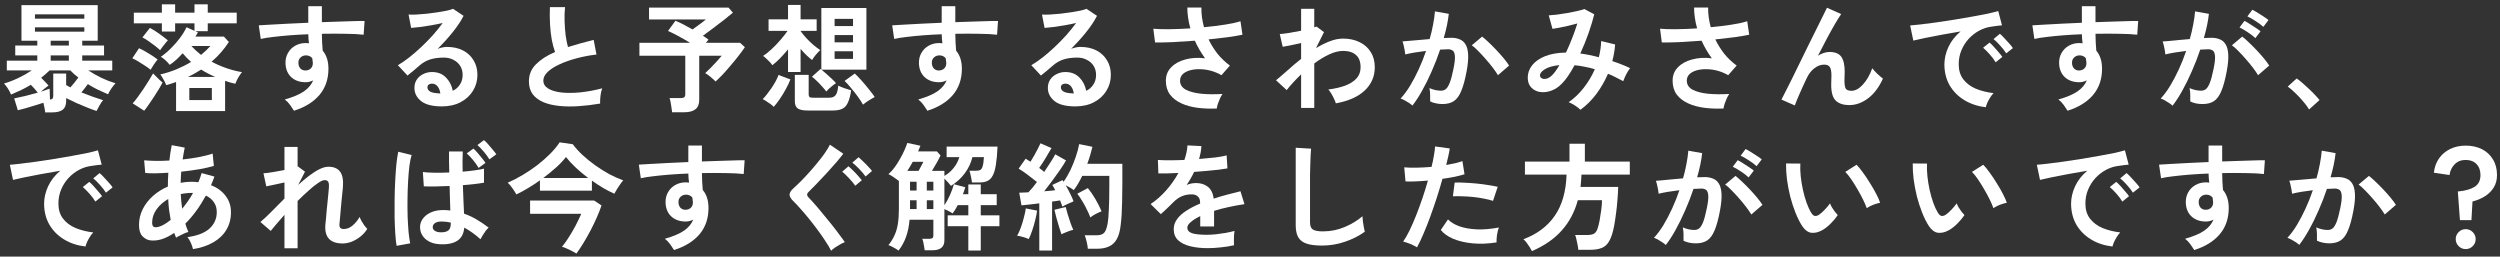
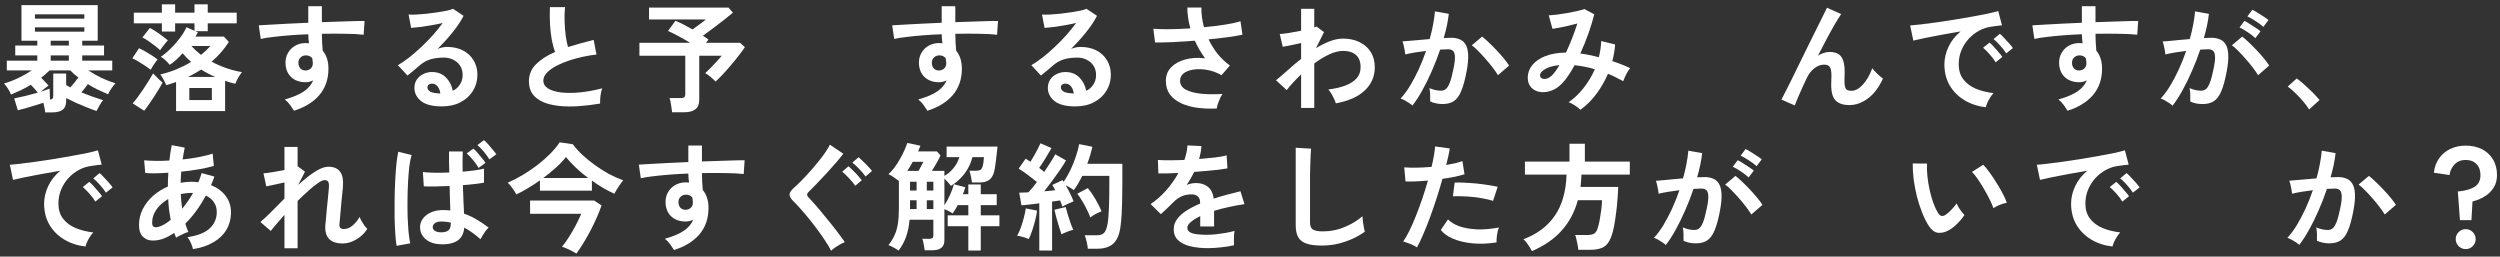
<svg xmlns="http://www.w3.org/2000/svg" width="341" height="35" viewBox="0 0 341 35" fill="none">
  <rect x="0" y="0" width="341" height="35" fill="#333333" stroke="none" />
  <path d="M6.16 15.328C6.149 15.146 6.117 14.933 6.064 14.688C6.021 14.443 5.973 14.219 5.92 14.016C5.536 14.144 5.131 14.272 4.704 14.4C4.277 14.539 3.867 14.661 3.472 14.768C3.077 14.874 2.731 14.965 2.432 15.04L1.936 13.424C2.373 13.338 2.88 13.226 3.456 13.088C4.032 12.949 4.597 12.8 5.152 12.64C5.035 12.48 4.891 12.304 4.72 12.112C4.549 11.92 4.379 11.739 4.208 11.568C3.792 11.813 3.36 12.048 2.912 12.272C2.464 12.485 1.995 12.693 1.504 12.896C1.408 12.65 1.269 12.384 1.088 12.096C0.907 11.808 0.725 11.573 0.544 11.392C1.173 11.21 1.824 10.96 2.496 10.64C3.168 10.32 3.781 9.973 4.336 9.6H0.928V8.272H5.088V7.552H2.08V6.208H5.088V5.552H2.928V0.704H13.328V5.552H11.216V6.208H14.192V7.552H11.216V8.272H15.312V9.6H12.032C12.587 9.962 13.189 10.304 13.84 10.624C14.501 10.933 15.141 11.178 15.76 11.36C15.568 11.552 15.376 11.792 15.184 12.08C14.992 12.357 14.843 12.618 14.736 12.864C14.235 12.65 13.755 12.432 13.296 12.208C12.837 11.984 12.4 11.739 11.984 11.472C11.845 11.675 11.696 11.872 11.536 12.064C11.387 12.256 11.243 12.437 11.104 12.608C11.605 12.81 12.112 13.002 12.624 13.184C13.136 13.365 13.616 13.525 14.064 13.664C13.904 13.835 13.744 14.069 13.584 14.368C13.424 14.666 13.285 14.922 13.168 15.136C12.805 15.018 12.384 14.864 11.904 14.672C11.435 14.491 10.949 14.288 10.448 14.064C9.957 13.84 9.483 13.611 9.024 13.376V13.776C9.024 14.32 8.869 14.714 8.56 14.96C8.251 15.205 7.781 15.328 7.152 15.328H6.16ZM6.816 13.584C6.976 13.573 7.088 13.53 7.152 13.456C7.227 13.381 7.264 13.258 7.264 13.088V10.032H9.024V11.6C9.109 11.653 9.2 11.707 9.296 11.76C9.392 11.813 9.493 11.867 9.6 11.92C9.781 11.728 9.963 11.514 10.144 11.28C10.336 11.034 10.517 10.8 10.688 10.576C10.485 10.427 10.293 10.272 10.112 10.112C9.931 9.941 9.755 9.77 9.584 9.6H6.768C6.405 9.952 6.021 10.288 5.616 10.608C5.797 10.778 5.973 10.96 6.144 11.152C6.325 11.333 6.485 11.504 6.624 11.664C6.464 11.781 6.288 11.915 6.096 12.064C5.915 12.213 5.739 12.363 5.568 12.512C6.027 12.363 6.427 12.224 6.768 12.096L6.816 13.584ZM4.768 4.32H11.504V3.728H4.768V4.32ZM4.768 2.544H11.504V1.952H4.768V2.544ZM6.912 8.272H9.392V7.552H6.912V8.272ZM6.912 6.208H9.392V5.552H6.912V6.208Z" fill="white" />
  <path d="M24.016 15.152V11.184C23.803 11.258 23.584 11.333 23.36 11.408C23.136 11.482 22.907 11.552 22.672 11.616C22.629 11.488 22.56 11.328 22.464 11.136C22.368 10.944 22.261 10.757 22.144 10.576C22.037 10.384 21.941 10.245 21.856 10.16C22.624 9.978 23.36 9.744 24.064 9.456C24.779 9.157 25.445 8.821 26.064 8.448C25.861 8.266 25.664 8.08 25.472 7.888C25.28 7.685 25.093 7.477 24.912 7.264C24.635 7.573 24.347 7.866 24.048 8.144C23.749 8.41 23.451 8.645 23.152 8.848C23.003 8.656 22.816 8.453 22.592 8.24C22.368 8.026 22.149 7.861 21.936 7.744C22.384 7.445 22.832 7.072 23.28 6.624C23.739 6.176 24.16 5.696 24.544 5.184C24.928 4.672 25.227 4.181 25.44 3.712L26.528 4.208V3.184H23.888V4.304H22.08V3.184H18.256V1.728H22.08V0.592H23.888V1.728H26.528V0.592H28.336V1.728H32.288V3.184H28.336V4.256H26.656L26.992 4.416C26.949 4.512 26.896 4.608 26.832 4.704C26.779 4.789 26.72 4.885 26.656 4.992H30.544L31.216 5.728C30.565 6.73 29.781 7.626 28.864 8.416C30.187 9.12 31.568 9.594 33.008 9.84C32.912 9.946 32.8 10.101 32.672 10.304C32.544 10.496 32.427 10.698 32.32 10.912C32.224 11.114 32.149 11.285 32.096 11.424C31.861 11.37 31.627 11.312 31.392 11.248C31.168 11.173 30.939 11.098 30.704 11.024V15.152H24.016ZM19.664 15.104L18.096 14.096C18.288 13.893 18.517 13.611 18.784 13.248C19.051 12.885 19.323 12.496 19.6 12.08C19.888 11.653 20.144 11.253 20.368 10.88C20.603 10.507 20.773 10.219 20.88 10.016C20.965 10.101 21.088 10.224 21.248 10.384C21.408 10.544 21.573 10.709 21.744 10.88C21.925 11.04 22.069 11.168 22.176 11.264C22.069 11.477 21.909 11.76 21.696 12.112C21.493 12.453 21.264 12.816 21.008 13.2C20.763 13.584 20.517 13.947 20.272 14.288C20.037 14.629 19.835 14.901 19.664 15.104ZM25.824 13.648H28.896V12H25.824V13.648ZM21.84 6.848C21.637 6.656 21.392 6.448 21.104 6.224C20.816 6 20.523 5.786 20.224 5.584C19.936 5.381 19.669 5.221 19.424 5.104L20.448 3.808C20.853 4.021 21.28 4.288 21.728 4.608C22.176 4.928 22.565 5.226 22.896 5.504C22.736 5.674 22.549 5.898 22.336 6.176C22.123 6.442 21.957 6.666 21.84 6.848ZM20.544 9.52C20.331 9.338 20.075 9.152 19.776 8.96C19.477 8.757 19.173 8.565 18.864 8.384C18.565 8.202 18.293 8.058 18.048 7.952L18.96 6.576C19.387 6.768 19.829 7.008 20.288 7.296C20.747 7.573 21.152 7.845 21.504 8.112C21.355 8.282 21.179 8.517 20.976 8.816C20.784 9.104 20.64 9.338 20.544 9.52ZM25.632 10.496H29.36C28.688 10.208 28.048 9.872 27.44 9.488C27.152 9.669 26.859 9.845 26.56 10.016C26.261 10.187 25.952 10.347 25.632 10.496ZM27.424 7.488C27.659 7.296 27.883 7.098 28.096 6.896C28.309 6.693 28.512 6.485 28.704 6.272H26.096C26.299 6.485 26.512 6.698 26.736 6.912C26.96 7.114 27.189 7.306 27.424 7.488Z" fill="white" />
  <path d="M40.096 15.104C39.968 14.89 39.797 14.634 39.584 14.336C39.371 14.037 39.125 13.781 38.848 13.568C39.979 13.248 40.848 12.88 41.456 12.464C42.064 12.037 42.485 11.536 42.72 10.96C42.379 11.13 42.037 11.216 41.696 11.216C40.885 11.216 40.229 10.986 39.728 10.528C39.237 10.069 38.976 9.45 38.944 8.672C38.923 8.138 39.029 7.664 39.264 7.248C39.499 6.821 39.829 6.485 40.256 6.24C40.683 5.994 41.168 5.872 41.712 5.872C41.797 5.872 41.872 5.877 41.936 5.888C42 5.888 42.069 5.893 42.144 5.904C42.123 5.712 42.101 5.514 42.08 5.312C42.059 5.109 42.048 4.896 42.048 4.672C41.184 4.704 40.341 4.752 39.52 4.816C38.699 4.88 37.947 4.954 37.264 5.04C36.581 5.114 36.016 5.205 35.568 5.312L35.296 3.456C35.68 3.424 36.219 3.392 36.912 3.36C37.605 3.317 38.395 3.274 39.28 3.232C40.176 3.189 41.099 3.146 42.048 3.104V0.848H43.904V3.024C44.736 2.992 45.531 2.965 46.288 2.944C47.045 2.912 47.723 2.89 48.32 2.88C48.917 2.858 49.387 2.853 49.728 2.864L49.6 4.736C48.981 4.661 48.16 4.618 47.136 4.608C46.123 4.586 45.045 4.586 43.904 4.608C43.904 4.992 43.915 5.381 43.936 5.776C43.968 6.17 43.995 6.549 44.016 6.912C44.539 7.53 44.8 8.352 44.8 9.376C44.8 10.794 44.389 11.989 43.568 12.96C42.747 13.92 41.589 14.634 40.096 15.104ZM41.712 9.616C42.011 9.594 42.245 9.493 42.416 9.312C42.587 9.13 42.672 8.896 42.672 8.608C42.672 8.512 42.661 8.41 42.64 8.304C42.629 8.186 42.613 8.064 42.592 7.936C42.368 7.68 42.085 7.552 41.744 7.552C41.445 7.552 41.195 7.648 40.992 7.84C40.789 8.032 40.693 8.277 40.704 8.576C40.704 8.885 40.795 9.141 40.976 9.344C41.168 9.536 41.413 9.626 41.712 9.616Z" fill="white" />
  <path d="M60.272 14.512C58.992 14.512 58.048 14.272 57.44 13.792C56.832 13.301 56.528 12.704 56.528 12C56.528 11.541 56.64 11.152 56.864 10.832C57.088 10.512 57.381 10.267 57.744 10.096C58.107 9.914 58.496 9.824 58.912 9.824C59.701 9.824 60.336 10.069 60.816 10.56C61.307 11.05 61.621 11.659 61.76 12.384C62.155 12.203 62.475 11.925 62.72 11.552C62.976 11.178 63.104 10.73 63.104 10.208C63.104 9.76 62.997 9.36 62.784 9.008C62.571 8.656 62.267 8.378 61.872 8.176C61.488 7.962 61.04 7.856 60.528 7.856C59.813 7.856 59.189 7.941 58.656 8.112C58.133 8.282 57.659 8.554 57.232 8.928C57.04 9.098 56.784 9.317 56.464 9.584C56.155 9.85 55.861 10.091 55.584 10.304L54.272 8.896C54.752 8.618 55.264 8.266 55.808 7.84C56.352 7.413 56.901 6.938 57.456 6.416C58.011 5.893 58.539 5.354 59.04 4.8C59.541 4.234 59.989 3.68 60.384 3.136C59.925 3.242 59.424 3.344 58.88 3.44C58.347 3.536 57.829 3.616 57.328 3.68C56.837 3.744 56.421 3.786 56.08 3.808L55.728 1.984C56.016 2.005 56.373 2.005 56.8 1.984C57.237 1.952 57.707 1.914 58.208 1.872C58.709 1.818 59.195 1.754 59.664 1.68C60.144 1.605 60.571 1.53 60.944 1.456C61.328 1.37 61.611 1.285 61.792 1.2L63.232 2.16C62.869 2.874 62.368 3.626 61.728 4.416C61.099 5.194 60.421 5.946 59.696 6.672C59.877 6.586 60.08 6.522 60.304 6.48C60.528 6.426 60.747 6.4 60.96 6.4C61.803 6.4 62.533 6.56 63.152 6.88C63.771 7.2 64.251 7.648 64.592 8.224C64.944 8.789 65.12 9.45 65.12 10.208C65.12 11.008 64.917 11.733 64.512 12.384C64.117 13.034 63.557 13.552 62.832 13.936C62.107 14.32 61.253 14.512 60.272 14.512ZM60.064 12.752C60.011 12.347 59.883 12.021 59.68 11.776C59.488 11.53 59.232 11.408 58.912 11.408C58.741 11.408 58.597 11.45 58.48 11.536C58.363 11.621 58.304 11.749 58.304 11.92C58.304 12.144 58.421 12.331 58.656 12.48C58.901 12.629 59.307 12.714 59.872 12.736C59.904 12.746 59.936 12.752 59.968 12.752C60 12.752 60.032 12.752 60.064 12.752Z" fill="white" />
  <path d="M81.856 14.128C80.853 14.299 79.877 14.416 78.928 14.48C77.979 14.544 77.093 14.533 76.272 14.448C75.451 14.363 74.731 14.192 74.112 13.936C73.493 13.669 73.008 13.306 72.656 12.848C72.315 12.379 72.144 11.797 72.144 11.104C72.144 10.187 72.464 9.408 73.104 8.768C73.755 8.117 74.624 7.557 75.712 7.088C75.541 6.629 75.392 6.08 75.264 5.44C75.147 4.789 75.067 4.085 75.024 3.328C74.981 2.56 74.976 1.776 75.008 0.976H77.072C77.008 1.562 76.987 2.197 77.008 2.88C77.029 3.552 77.077 4.197 77.152 4.816C77.237 5.434 77.344 5.968 77.472 6.416C78.005 6.245 78.565 6.08 79.152 5.92C79.749 5.76 80.357 5.6 80.976 5.44L81.36 7.44C80.421 7.546 79.52 7.717 78.656 7.952C77.792 8.176 77.019 8.448 76.336 8.768C75.653 9.077 75.109 9.424 74.704 9.808C74.309 10.181 74.112 10.576 74.112 10.992C74.112 11.44 74.325 11.797 74.752 12.064C75.179 12.331 75.765 12.512 76.512 12.608C77.259 12.693 78.112 12.693 79.072 12.608C80.043 12.512 81.067 12.325 82.144 12.048C82.037 12.315 81.957 12.656 81.904 13.072C81.861 13.488 81.845 13.84 81.856 14.128Z" fill="white" />
  <path d="M91.68 15.312C91.648 15.045 91.6 14.714 91.536 14.32C91.483 13.925 91.413 13.611 91.328 13.376H92.848C93.072 13.376 93.232 13.338 93.328 13.264C93.424 13.189 93.472 13.045 93.472 12.832V7.6H87.216V5.84H94.128C93.605 5.52 93.067 5.21 92.512 4.912C91.957 4.613 91.493 4.384 91.12 4.224L92.128 2.832C92.427 2.949 92.784 3.114 93.2 3.328C93.616 3.541 94.037 3.77 94.464 4.016C94.656 3.877 94.869 3.722 95.104 3.552C95.339 3.381 95.563 3.216 95.776 3.056C96 2.885 96.171 2.752 96.288 2.656H88.528V1.04H99.376L99.968 1.728C99.659 1.994 99.259 2.32 98.768 2.704C98.288 3.077 97.792 3.456 97.28 3.84C96.768 4.224 96.299 4.57 95.872 4.88C96.16 5.05 96.416 5.226 96.64 5.408L96.288 5.84H100.944L101.6 6.432C101.397 6.741 101.131 7.109 100.8 7.536C100.48 7.952 100.128 8.384 99.744 8.832C99.371 9.28 98.997 9.706 98.624 10.112C98.251 10.507 97.909 10.842 97.6 11.12C97.451 10.949 97.237 10.752 96.96 10.528C96.683 10.293 96.427 10.107 96.192 9.968C96.416 9.765 96.667 9.525 96.944 9.248C97.221 8.96 97.493 8.672 97.76 8.384C98.037 8.085 98.267 7.824 98.448 7.6H95.376V13.6C95.376 14.197 95.205 14.629 94.864 14.896C94.523 15.173 94.005 15.312 93.312 15.312H91.68Z" fill="white" />
-   <path d="M112.704 12.48C112.565 12.288 112.379 12.064 112.144 11.808C111.909 11.541 111.664 11.285 111.408 11.04C111.163 10.794 110.944 10.602 110.752 10.464L111.92 9.408C111.963 9.45 112 9.482 112.032 9.504V1.088H118.176V9.504H112.048C112.229 9.642 112.443 9.824 112.688 10.048C112.944 10.272 113.195 10.501 113.44 10.736C113.685 10.96 113.883 11.162 114.032 11.344C113.915 11.418 113.765 11.525 113.584 11.664C113.413 11.803 113.243 11.947 113.072 12.096C112.912 12.245 112.789 12.373 112.704 12.48ZM107.488 9.824V6.736C107.136 7.162 106.773 7.568 106.4 7.952C106.027 8.336 105.675 8.65 105.344 8.896C105.269 8.768 105.152 8.618 104.992 8.448C104.832 8.277 104.667 8.117 104.496 7.968C104.336 7.808 104.197 7.696 104.08 7.632C104.432 7.408 104.816 7.104 105.232 6.72C105.648 6.336 106.048 5.92 106.432 5.472C106.827 5.024 107.157 4.602 107.424 4.208H104.832V2.64H107.488V0.672H109.2V2.64H111.392V4.208H109.2V4.24C109.413 4.538 109.669 4.853 109.968 5.184C110.277 5.514 110.597 5.824 110.928 6.112C111.269 6.4 111.589 6.64 111.888 6.832C111.707 6.992 111.499 7.21 111.264 7.488C111.04 7.765 110.875 8 110.768 8.192C110.256 7.797 109.733 7.29 109.2 6.672V9.824H107.488ZM110.16 15.072C109.52 15.072 109.067 14.976 108.8 14.784C108.544 14.592 108.416 14.267 108.416 13.808V10.208H110.304V12.896C110.304 13.045 110.341 13.157 110.416 13.232C110.491 13.296 110.645 13.328 110.88 13.328H113.12C113.504 13.328 113.787 13.216 113.968 12.992C114.16 12.757 114.283 12.32 114.336 11.68C114.539 11.787 114.821 11.904 115.184 12.032C115.547 12.16 115.851 12.256 116.096 12.32C115.989 13.045 115.84 13.605 115.648 14C115.467 14.405 115.216 14.682 114.896 14.832C114.576 14.992 114.149 15.072 113.616 15.072H110.16ZM117.712 14.272C117.541 13.952 117.307 13.589 117.008 13.184C116.709 12.768 116.395 12.368 116.064 11.984C115.744 11.589 115.456 11.274 115.2 11.04L116.592 10.032C116.859 10.277 117.168 10.597 117.52 10.992C117.872 11.386 118.208 11.787 118.528 12.192C118.859 12.597 119.12 12.944 119.312 13.232C119.173 13.296 119.003 13.392 118.8 13.52C118.597 13.637 118.395 13.765 118.192 13.904C118 14.043 117.84 14.165 117.712 14.272ZM105.536 14.576C105.451 14.48 105.312 14.357 105.12 14.208C104.928 14.069 104.731 13.936 104.528 13.808C104.336 13.68 104.171 13.584 104.032 13.52C104.203 13.36 104.389 13.146 104.592 12.88C104.805 12.613 105.019 12.325 105.232 12.016C105.445 11.696 105.637 11.381 105.808 11.072C105.979 10.752 106.107 10.469 106.192 10.224L107.808 10.832C107.659 11.237 107.456 11.669 107.2 12.128C106.955 12.586 106.683 13.034 106.384 13.472C106.096 13.899 105.813 14.267 105.536 14.576ZM113.84 8.032H116.352V6.992H113.84V8.032ZM113.84 5.776H116.352V4.784H113.84V5.776ZM113.84 3.552H116.352V2.576H113.84V3.552Z" fill="white" />
  <path d="M126.496 15.104C126.368 14.89 126.197 14.634 125.984 14.336C125.771 14.037 125.525 13.781 125.248 13.568C126.379 13.248 127.248 12.88 127.856 12.464C128.464 12.037 128.885 11.536 129.12 10.96C128.779 11.13 128.437 11.216 128.096 11.216C127.285 11.216 126.629 10.986 126.128 10.528C125.637 10.069 125.376 9.45 125.344 8.672C125.323 8.138 125.429 7.664 125.664 7.248C125.899 6.821 126.229 6.485 126.656 6.24C127.083 5.994 127.568 5.872 128.112 5.872C128.197 5.872 128.272 5.877 128.336 5.888C128.4 5.888 128.469 5.893 128.544 5.904C128.523 5.712 128.501 5.514 128.48 5.312C128.459 5.109 128.448 4.896 128.448 4.672C127.584 4.704 126.741 4.752 125.92 4.816C125.099 4.88 124.347 4.954 123.664 5.04C122.981 5.114 122.416 5.205 121.968 5.312L121.696 3.456C122.08 3.424 122.619 3.392 123.312 3.36C124.005 3.317 124.795 3.274 125.68 3.232C126.576 3.189 127.499 3.146 128.448 3.104V0.848H130.304V3.024C131.136 2.992 131.931 2.965 132.688 2.944C133.445 2.912 134.123 2.89 134.72 2.88C135.317 2.858 135.787 2.853 136.128 2.864L136 4.736C135.381 4.661 134.56 4.618 133.536 4.608C132.523 4.586 131.445 4.586 130.304 4.608C130.304 4.992 130.315 5.381 130.336 5.776C130.368 6.17 130.395 6.549 130.416 6.912C130.939 7.53 131.2 8.352 131.2 9.376C131.2 10.794 130.789 11.989 129.968 12.96C129.147 13.92 127.989 14.634 126.496 15.104ZM128.112 9.616C128.411 9.594 128.645 9.493 128.816 9.312C128.987 9.13 129.072 8.896 129.072 8.608C129.072 8.512 129.061 8.41 129.04 8.304C129.029 8.186 129.013 8.064 128.992 7.936C128.768 7.68 128.485 7.552 128.144 7.552C127.845 7.552 127.595 7.648 127.392 7.84C127.189 8.032 127.093 8.277 127.104 8.576C127.104 8.885 127.195 9.141 127.376 9.344C127.568 9.536 127.813 9.626 128.112 9.616Z" fill="white" />
  <path d="M146.672 14.512C145.392 14.512 144.448 14.272 143.84 13.792C143.232 13.301 142.928 12.704 142.928 12C142.928 11.541 143.04 11.152 143.264 10.832C143.488 10.512 143.781 10.267 144.144 10.096C144.507 9.914 144.896 9.824 145.312 9.824C146.101 9.824 146.736 10.069 147.216 10.56C147.707 11.05 148.021 11.659 148.16 12.384C148.555 12.203 148.875 11.925 149.12 11.552C149.376 11.178 149.504 10.73 149.504 10.208C149.504 9.76 149.397 9.36 149.184 9.008C148.971 8.656 148.667 8.378 148.272 8.176C147.888 7.962 147.44 7.856 146.928 7.856C146.213 7.856 145.589 7.941 145.056 8.112C144.533 8.282 144.059 8.554 143.632 8.928C143.44 9.098 143.184 9.317 142.864 9.584C142.555 9.85 142.261 10.091 141.984 10.304L140.672 8.896C141.152 8.618 141.664 8.266 142.208 7.84C142.752 7.413 143.301 6.938 143.856 6.416C144.411 5.893 144.939 5.354 145.44 4.8C145.941 4.234 146.389 3.68 146.784 3.136C146.325 3.242 145.824 3.344 145.28 3.44C144.747 3.536 144.229 3.616 143.728 3.68C143.237 3.744 142.821 3.786 142.48 3.808L142.128 1.984C142.416 2.005 142.773 2.005 143.2 1.984C143.637 1.952 144.107 1.914 144.608 1.872C145.109 1.818 145.595 1.754 146.064 1.68C146.544 1.605 146.971 1.53 147.344 1.456C147.728 1.37 148.011 1.285 148.192 1.2L149.632 2.16C149.269 2.874 148.768 3.626 148.128 4.416C147.499 5.194 146.821 5.946 146.096 6.672C146.277 6.586 146.48 6.522 146.704 6.48C146.928 6.426 147.147 6.4 147.36 6.4C148.203 6.4 148.933 6.56 149.552 6.88C150.171 7.2 150.651 7.648 150.992 8.224C151.344 8.789 151.52 9.45 151.52 10.208C151.52 11.008 151.317 11.733 150.912 12.384C150.517 13.034 149.957 13.552 149.232 13.936C148.507 14.32 147.653 14.512 146.672 14.512ZM146.464 12.752C146.411 12.347 146.283 12.021 146.08 11.776C145.888 11.53 145.632 11.408 145.312 11.408C145.141 11.408 144.997 11.45 144.88 11.536C144.763 11.621 144.704 11.749 144.704 11.92C144.704 12.144 144.821 12.331 145.056 12.48C145.301 12.629 145.707 12.714 146.272 12.736C146.304 12.746 146.336 12.752 146.368 12.752C146.4 12.752 146.432 12.752 146.464 12.752Z" fill="white" />
  <path d="M165.968 14.8C165.061 14.842 164.192 14.81 163.36 14.704C162.528 14.597 161.787 14.395 161.136 14.096C160.485 13.797 159.968 13.397 159.584 12.896C159.211 12.384 159.024 11.755 159.024 11.008C159.024 10.283 159.264 9.674 159.744 9.184C160.224 8.682 160.869 8.325 161.68 8.112C162.491 7.888 163.387 7.834 164.368 7.952C164.101 7.578 163.851 7.194 163.616 6.8C163.381 6.394 163.168 5.978 162.976 5.552C161.952 5.626 160.96 5.69 160 5.744C159.04 5.786 158.224 5.802 157.552 5.792L157.312 3.92C157.899 3.973 158.64 3.994 159.536 3.984C160.443 3.973 161.387 3.936 162.368 3.872C162.091 2.89 161.952 1.941 161.952 1.024H163.872C163.861 1.472 163.888 1.925 163.952 2.384C164.016 2.832 164.107 3.274 164.224 3.712C165.248 3.616 166.203 3.498 167.088 3.36C167.984 3.221 168.688 3.066 169.2 2.896L169.472 4.736C168.971 4.842 168.309 4.954 167.488 5.072C166.677 5.178 165.797 5.28 164.848 5.376C165.179 6.058 165.584 6.709 166.064 7.328C166.555 7.936 167.12 8.474 167.76 8.944L166.608 10.256C166.149 9.989 165.664 9.786 165.152 9.648C164.64 9.509 164.133 9.44 163.632 9.44C163.141 9.429 162.693 9.482 162.288 9.6C161.883 9.717 161.557 9.893 161.312 10.128C161.077 10.363 160.96 10.656 160.96 11.008C160.96 11.53 161.216 11.936 161.728 12.224C162.251 12.501 162.949 12.688 163.824 12.784C164.709 12.869 165.685 12.88 166.752 12.816C166.635 12.976 166.517 13.184 166.4 13.44C166.293 13.685 166.197 13.931 166.112 14.176C166.037 14.421 165.989 14.629 165.968 14.8Z" fill="white" />
  <path d="M177.472 14.72V10.144C176.693 10.89 176.037 11.605 175.504 12.288L174.048 10.944C174.496 10.581 175.013 10.139 175.6 9.616C176.187 9.082 176.811 8.554 177.472 8.032V5.872C176.992 5.978 176.523 6.08 176.064 6.176C175.605 6.261 175.237 6.33 174.96 6.384L174.56 4.64C174.848 4.629 175.264 4.581 175.808 4.496C176.363 4.4 176.917 4.298 177.472 4.192V1.2H179.264V3.728C179.403 3.696 179.504 3.658 179.568 3.616L180.592 4.384L179.504 6.56C180.123 6.186 180.747 5.877 181.376 5.632C182.005 5.386 182.613 5.264 183.2 5.264C184.043 5.264 184.789 5.424 185.44 5.744C186.091 6.053 186.597 6.501 186.96 7.088C187.333 7.664 187.52 8.362 187.52 9.184C187.52 10.411 187.072 11.456 186.176 12.32C185.28 13.184 183.957 13.776 182.208 14.096C182.165 13.925 182.085 13.723 181.968 13.488C181.861 13.253 181.739 13.018 181.6 12.784C181.461 12.549 181.323 12.357 181.184 12.208C182.027 12.101 182.779 11.931 183.44 11.696C184.101 11.45 184.624 11.125 185.008 10.72C185.392 10.304 185.584 9.792 185.584 9.184C185.584 8.426 185.376 7.866 184.96 7.504C184.544 7.13 183.957 6.944 183.2 6.944C182.613 6.944 181.979 7.104 181.296 7.424C180.613 7.744 179.936 8.154 179.264 8.656V14.72H177.472Z" fill="white" />
  <path d="M192.656 14.4C192.56 14.304 192.411 14.187 192.208 14.048C192.005 13.92 191.797 13.797 191.584 13.68C191.371 13.562 191.189 13.482 191.04 13.44C191.488 12.96 191.92 12.379 192.336 11.696C192.752 11.002 193.147 10.251 193.52 9.44C193.893 8.629 194.224 7.797 194.512 6.944C193.968 7.008 193.44 7.082 192.928 7.168C192.427 7.253 192.011 7.338 191.68 7.424C191.669 7.285 191.643 7.098 191.6 6.864C191.557 6.629 191.509 6.4 191.456 6.176C191.403 5.941 191.349 5.765 191.296 5.648C191.541 5.626 191.861 5.6 192.256 5.568C192.651 5.536 193.088 5.498 193.568 5.456C194.048 5.402 194.528 5.36 195.008 5.328C195.2 4.656 195.355 4 195.472 3.36C195.6 2.709 195.685 2.106 195.728 1.552L197.616 1.888C197.563 2.378 197.477 2.906 197.36 3.472C197.243 4.026 197.099 4.597 196.928 5.184C197.141 5.173 197.333 5.168 197.504 5.168C197.675 5.157 197.824 5.152 197.952 5.152C198.379 5.152 198.757 5.221 199.088 5.36C199.429 5.488 199.701 5.722 199.904 6.064C200.107 6.394 200.224 6.858 200.256 7.456C200.288 8.042 200.219 8.794 200.048 9.712C199.835 10.864 199.589 11.765 199.312 12.416C199.045 13.066 198.709 13.525 198.304 13.792C197.899 14.059 197.381 14.192 196.752 14.192C196.453 14.192 196.16 14.16 195.872 14.096C195.584 14.043 195.317 13.952 195.072 13.824C195.083 13.579 195.083 13.274 195.072 12.912C195.061 12.549 195.029 12.251 194.976 12.016C195.509 12.251 196.032 12.368 196.544 12.368C196.8 12.368 197.019 12.299 197.2 12.16C197.392 12.011 197.573 11.723 197.744 11.296C197.915 10.858 198.085 10.219 198.256 9.376C198.416 8.597 198.48 8.021 198.448 7.648C198.416 7.264 198.315 7.013 198.144 6.896C197.973 6.778 197.76 6.72 197.504 6.72C197.205 6.72 196.848 6.736 196.432 6.768C196.101 7.76 195.723 8.736 195.296 9.696C194.88 10.656 194.443 11.541 193.984 12.352C193.536 13.162 193.093 13.845 192.656 14.4ZM204.32 10.256C204.149 9.968 203.915 9.626 203.616 9.232C203.317 8.837 202.992 8.442 202.64 8.048C202.288 7.642 201.947 7.274 201.616 6.944C201.285 6.602 200.997 6.346 200.752 6.176L202.16 4.992C202.416 5.184 202.715 5.445 203.056 5.776C203.397 6.096 203.749 6.448 204.112 6.832C204.475 7.216 204.811 7.594 205.12 7.968C205.429 8.341 205.669 8.666 205.84 8.944L204.32 10.256Z" fill="white" />
  <path d="M215.568 14.976C215.397 14.794 215.147 14.597 214.816 14.384C214.496 14.181 214.213 14.032 213.968 13.936C214.725 13.413 215.408 12.762 216.016 11.984C216.635 11.194 217.141 10.347 217.536 9.44C217.077 9.301 216.613 9.189 216.144 9.104C215.675 9.008 215.216 8.938 214.768 8.896C214.491 9.418 214.203 9.898 213.904 10.336C213.616 10.762 213.323 11.125 213.024 11.424C212.576 11.883 212.085 12.203 211.552 12.384C211.029 12.565 210.523 12.618 210.032 12.544C209.552 12.459 209.157 12.251 208.848 11.92C208.539 11.589 208.384 11.146 208.384 10.592C208.384 9.973 208.587 9.408 208.992 8.896C209.397 8.384 209.984 7.973 210.752 7.664C211.531 7.354 212.48 7.189 213.6 7.168C213.888 6.56 214.165 5.914 214.432 5.232C214.699 4.549 214.939 3.872 215.152 3.2C214.757 3.306 214.341 3.413 213.904 3.52C213.477 3.616 213.072 3.701 212.688 3.776C212.315 3.85 212.005 3.904 211.76 3.936L211.248 2.096C211.525 2.085 211.883 2.053 212.32 2C212.757 1.946 213.216 1.877 213.696 1.792C214.187 1.706 214.645 1.616 215.072 1.52C215.509 1.424 215.856 1.328 216.112 1.232L217.456 1.952C217.275 2.698 217.019 3.546 216.688 4.496C216.357 5.445 215.979 6.378 215.552 7.296C215.957 7.349 216.368 7.418 216.784 7.504C217.211 7.589 217.643 7.69 218.08 7.808C218.176 7.434 218.251 7.066 218.304 6.704C218.357 6.33 218.389 5.962 218.4 5.6L220.304 6.064C220.251 6.81 220.123 7.568 219.92 8.336C220.347 8.474 220.763 8.624 221.168 8.784C221.584 8.944 221.979 9.114 222.352 9.296C222.245 9.424 222.128 9.594 222 9.808C221.872 10.021 221.755 10.245 221.648 10.48C221.552 10.704 221.472 10.901 221.408 11.072C221.077 10.89 220.736 10.714 220.384 10.544C220.043 10.363 219.691 10.203 219.328 10.064C218.912 11.034 218.384 11.952 217.744 12.816C217.104 13.669 216.379 14.389 215.568 14.976ZM210.064 10.368C210.085 10.507 210.176 10.618 210.336 10.704C210.496 10.778 210.693 10.789 210.928 10.736C211.173 10.682 211.435 10.523 211.712 10.256C211.861 10.107 212.021 9.914 212.192 9.68C212.363 9.445 212.533 9.178 212.704 8.88C211.797 8.976 211.12 9.173 210.672 9.472C210.224 9.76 210.021 10.059 210.064 10.368Z" fill="white" />
-   <path d="M235.088 14.8C234.181 14.842 233.312 14.81 232.48 14.704C231.648 14.597 230.907 14.395 230.256 14.096C229.605 13.797 229.088 13.397 228.704 12.896C228.331 12.384 228.144 11.755 228.144 11.008C228.144 10.283 228.384 9.674 228.864 9.184C229.344 8.682 229.989 8.325 230.8 8.112C231.611 7.888 232.507 7.834 233.488 7.952C233.221 7.578 232.971 7.194 232.736 6.8C232.501 6.394 232.288 5.978 232.096 5.552C231.072 5.626 230.08 5.69 229.12 5.744C228.16 5.786 227.344 5.802 226.672 5.792L226.432 3.92C227.019 3.973 227.76 3.994 228.656 3.984C229.563 3.973 230.507 3.936 231.488 3.872C231.211 2.89 231.072 1.941 231.072 1.024H232.992C232.981 1.472 233.008 1.925 233.072 2.384C233.136 2.832 233.227 3.274 233.344 3.712C234.368 3.616 235.323 3.498 236.208 3.36C237.104 3.221 237.808 3.066 238.32 2.896L238.592 4.736C238.091 4.842 237.429 4.954 236.608 5.072C235.797 5.178 234.917 5.28 233.968 5.376C234.299 6.058 234.704 6.709 235.184 7.328C235.675 7.936 236.24 8.474 236.88 8.944L235.728 10.256C235.269 9.989 234.784 9.786 234.272 9.648C233.76 9.509 233.253 9.44 232.752 9.44C232.261 9.429 231.813 9.482 231.408 9.6C231.003 9.717 230.677 9.893 230.432 10.128C230.197 10.363 230.08 10.656 230.08 11.008C230.08 11.53 230.336 11.936 230.848 12.224C231.371 12.501 232.069 12.688 232.944 12.784C233.829 12.869 234.805 12.88 235.872 12.816C235.755 12.976 235.637 13.184 235.52 13.44C235.413 13.685 235.317 13.931 235.232 14.176C235.157 14.421 235.109 14.629 235.088 14.8Z" fill="white" />
  <path d="M244.816 14.384L242.992 13.584C243.099 13.381 243.275 13.034 243.52 12.544C243.776 12.043 244.075 11.45 244.416 10.768C244.757 10.085 245.115 9.354 245.488 8.576C245.872 7.786 246.256 7.002 246.64 6.224C247.035 5.434 247.403 4.693 247.744 4C248.085 3.306 248.384 2.704 248.64 2.192C248.896 1.669 249.083 1.29 249.2 1.056L251.136 1.92C250.923 2.218 250.645 2.661 250.304 3.248C249.963 3.834 249.589 4.506 249.184 5.264C248.789 6.01 248.384 6.789 247.968 7.6C248.213 7.44 248.469 7.317 248.736 7.232C249.003 7.136 249.269 7.088 249.536 7.088C250.304 7.088 250.843 7.306 251.152 7.744C251.461 8.181 251.616 8.858 251.616 9.776C251.616 9.914 251.611 10.112 251.6 10.368C251.589 10.613 251.584 10.81 251.584 10.96C251.584 11.546 251.648 11.931 251.776 12.112C251.904 12.293 252.16 12.384 252.544 12.384C253.067 12.384 253.584 12.101 254.096 11.536C254.619 10.97 255.045 10.229 255.376 9.312C255.557 9.546 255.792 9.802 256.08 10.08C256.379 10.357 256.629 10.57 256.832 10.72C256.277 11.936 255.589 12.842 254.768 13.44C253.957 14.037 253.115 14.336 252.24 14.336C251.461 14.336 250.853 14.139 250.416 13.744C249.989 13.349 249.776 12.624 249.776 11.568C249.776 11.429 249.781 11.226 249.792 10.96C249.803 10.693 249.808 10.475 249.808 10.304C249.808 9.738 249.733 9.349 249.584 9.136C249.435 8.922 249.179 8.816 248.816 8.816C248.336 8.816 247.883 8.986 247.456 9.328C247.04 9.658 246.704 10.096 246.448 10.64C246.053 11.472 245.712 12.219 245.424 12.88C245.136 13.53 244.933 14.032 244.816 14.384Z" fill="white" />
  <path d="M270.864 14.624C269.755 14.496 268.773 14.171 267.92 13.648C267.067 13.125 266.4 12.448 265.92 11.616C265.451 10.784 265.216 9.834 265.216 8.768C265.216 8 265.397 7.216 265.76 6.416C266.133 5.616 266.688 4.906 267.424 4.288C266.571 4.426 265.717 4.576 264.864 4.736C264.021 4.896 263.253 5.045 262.56 5.184C261.877 5.322 261.349 5.44 260.976 5.536L260.544 3.472C260.896 3.45 261.381 3.402 262 3.328C262.629 3.253 263.333 3.162 264.112 3.056C264.901 2.938 265.712 2.816 266.544 2.688C267.387 2.549 268.197 2.41 268.976 2.272C269.765 2.133 270.469 2 271.088 1.872C271.717 1.733 272.208 1.61 272.56 1.504L273.072 3.456C272.901 3.466 272.693 3.488 272.448 3.52C272.213 3.552 271.947 3.589 271.648 3.632C271.061 3.706 270.501 3.888 269.968 4.176C269.435 4.464 268.955 4.837 268.528 5.296C268.112 5.754 267.781 6.277 267.536 6.864C267.291 7.45 267.168 8.085 267.168 8.768C267.168 9.589 267.376 10.272 267.792 10.816C268.208 11.36 268.773 11.787 269.488 12.096C270.213 12.395 271.024 12.597 271.92 12.704C271.76 12.864 271.605 13.066 271.456 13.312C271.307 13.546 271.179 13.781 271.072 14.016C270.965 14.261 270.896 14.464 270.864 14.624ZM273.648 7.28C273.445 6.949 273.173 6.597 272.832 6.224C272.501 5.85 272.197 5.552 271.92 5.328L272.784 4.608C272.944 4.736 273.136 4.922 273.36 5.168C273.595 5.413 273.824 5.664 274.048 5.92C274.272 6.165 274.443 6.378 274.56 6.56L273.648 7.28ZM272.208 8.496C272.005 8.154 271.739 7.797 271.408 7.424C271.077 7.05 270.773 6.746 270.496 6.512L271.376 5.808C271.536 5.936 271.728 6.122 271.952 6.368C272.176 6.613 272.395 6.864 272.608 7.12C272.832 7.376 273.003 7.589 273.12 7.76L272.208 8.496Z" fill="white" />
  <path d="M282.016 15.104C281.888 14.89 281.717 14.634 281.504 14.336C281.291 14.037 281.045 13.781 280.768 13.568C281.899 13.248 282.768 12.88 283.376 12.464C283.984 12.037 284.405 11.536 284.64 10.96C284.299 11.13 283.957 11.216 283.616 11.216C282.805 11.216 282.149 10.986 281.648 10.528C281.157 10.069 280.896 9.45 280.864 8.672C280.843 8.138 280.949 7.664 281.184 7.248C281.419 6.821 281.749 6.485 282.176 6.24C282.603 5.994 283.088 5.872 283.632 5.872C283.717 5.872 283.792 5.877 283.856 5.888C283.92 5.888 283.989 5.893 284.064 5.904C284.043 5.712 284.021 5.514 284 5.312C283.979 5.109 283.968 4.896 283.968 4.672C283.104 4.704 282.261 4.752 281.44 4.816C280.619 4.88 279.867 4.954 279.184 5.04C278.501 5.114 277.936 5.205 277.488 5.312L277.216 3.456C277.6 3.424 278.139 3.392 278.832 3.36C279.525 3.317 280.315 3.274 281.2 3.232C282.096 3.189 283.019 3.146 283.968 3.104V0.848H285.824V3.024C286.656 2.992 287.451 2.965 288.208 2.944C288.965 2.912 289.643 2.89 290.24 2.88C290.837 2.858 291.307 2.853 291.648 2.864L291.52 4.736C290.901 4.661 290.08 4.618 289.056 4.608C288.043 4.586 286.965 4.586 285.824 4.608C285.824 4.992 285.835 5.381 285.856 5.776C285.888 6.17 285.915 6.549 285.936 6.912C286.459 7.53 286.72 8.352 286.72 9.376C286.72 10.794 286.309 11.989 285.488 12.96C284.667 13.92 283.509 14.634 282.016 15.104ZM283.632 9.616C283.931 9.594 284.165 9.493 284.336 9.312C284.507 9.13 284.592 8.896 284.592 8.608C284.592 8.512 284.581 8.41 284.56 8.304C284.549 8.186 284.533 8.064 284.512 7.936C284.288 7.68 284.005 7.552 283.664 7.552C283.365 7.552 283.115 7.648 282.912 7.84C282.709 8.032 282.613 8.277 282.624 8.576C282.624 8.885 282.715 9.141 282.896 9.344C283.088 9.536 283.333 9.626 283.632 9.616Z" fill="white" />
  <path d="M296.336 14.416C296.24 14.32 296.091 14.203 295.888 14.064C295.685 13.925 295.477 13.797 295.264 13.68C295.051 13.562 294.869 13.482 294.72 13.44C295.168 12.96 295.6 12.379 296.016 11.696C296.432 11.002 296.827 10.251 297.2 9.44C297.573 8.629 297.904 7.797 298.192 6.944C297.648 7.008 297.12 7.082 296.608 7.168C296.107 7.253 295.691 7.338 295.36 7.424C295.349 7.285 295.323 7.098 295.28 6.864C295.237 6.629 295.189 6.4 295.136 6.176C295.083 5.941 295.029 5.77 294.976 5.664C295.221 5.642 295.541 5.616 295.936 5.584C296.331 5.541 296.768 5.498 297.248 5.456C297.728 5.402 298.208 5.36 298.688 5.328C298.88 4.656 299.035 4 299.152 3.36C299.28 2.709 299.365 2.106 299.408 1.552L301.296 1.888C301.243 2.378 301.157 2.906 301.04 3.472C300.923 4.026 300.779 4.597 300.608 5.184C300.821 5.173 301.013 5.168 301.184 5.168C301.355 5.157 301.504 5.152 301.632 5.152C302.059 5.152 302.437 5.221 302.768 5.36C303.109 5.488 303.381 5.722 303.584 6.064C303.787 6.394 303.904 6.858 303.936 7.456C303.968 8.042 303.899 8.794 303.728 9.712C303.515 10.864 303.269 11.765 302.992 12.416C302.725 13.066 302.389 13.525 301.984 13.792C301.579 14.059 301.061 14.192 300.432 14.192C299.792 14.192 299.232 14.075 298.752 13.84C298.763 13.584 298.763 13.274 298.752 12.912C298.741 12.549 298.709 12.251 298.656 12.016C299.189 12.251 299.712 12.368 300.224 12.368C300.48 12.368 300.699 12.299 300.88 12.16C301.072 12.011 301.253 11.723 301.424 11.296C301.595 10.858 301.765 10.219 301.936 9.376C302.096 8.597 302.16 8.021 302.128 7.648C302.096 7.264 301.995 7.013 301.824 6.896C301.653 6.778 301.44 6.72 301.184 6.72C300.885 6.72 300.528 6.736 300.112 6.768C299.781 7.76 299.403 8.736 298.976 9.696C298.56 10.656 298.123 11.546 297.664 12.368C297.216 13.178 296.773 13.861 296.336 14.416ZM308 10.256C307.829 9.968 307.595 9.626 307.296 9.232C306.997 8.837 306.672 8.442 306.32 8.048C305.968 7.642 305.627 7.274 305.296 6.944C304.965 6.602 304.677 6.346 304.432 6.176L305.84 4.992C306.096 5.184 306.395 5.445 306.736 5.776C307.077 6.096 307.429 6.448 307.792 6.832C308.155 7.216 308.491 7.594 308.8 7.968C309.109 8.341 309.349 8.666 309.52 8.944L308 10.256ZM308.72 3.664C308.432 3.397 308.075 3.13 307.648 2.864C307.232 2.586 306.864 2.378 306.544 2.24L307.216 1.328C307.397 1.413 307.627 1.541 307.904 1.712C308.192 1.882 308.475 2.064 308.752 2.256C309.04 2.437 309.264 2.597 309.424 2.736L308.72 3.664ZM307.632 5.2C307.355 4.933 307.003 4.661 306.576 4.384C306.16 4.106 305.792 3.893 305.472 3.744L306.144 2.848C306.325 2.933 306.555 3.066 306.832 3.248C307.12 3.418 307.403 3.6 307.68 3.792C307.957 3.973 308.176 4.133 308.336 4.272L307.632 5.2Z" fill="white" />
  <path d="M314.96 14.928C314.757 14.586 314.485 14.219 314.144 13.824C313.813 13.429 313.461 13.056 313.088 12.704C312.725 12.341 312.379 12.043 312.048 11.808L313.264 10.704C313.509 10.864 313.776 11.072 314.064 11.328C314.352 11.573 314.645 11.84 314.944 12.128C315.243 12.405 315.515 12.677 315.76 12.944C316.016 13.21 316.224 13.445 316.384 13.648L314.96 14.928Z" fill="white" />
  <path d="M11.664 33.624C10.555 33.496 9.573 33.17 8.72 32.648C7.867 32.125 7.2 31.448 6.72 30.616C6.251 29.784 6.016 28.834 6.016 27.768C6.016 27 6.197 26.216 6.56 25.416C6.933 24.616 7.488 23.907 8.224 23.288C7.371 23.427 6.517 23.576 5.664 23.736C4.821 23.896 4.053 24.045 3.36 24.184C2.677 24.323 2.149 24.44 1.776 24.536L1.344 22.472C1.696 22.451 2.181 22.402 2.8 22.328C3.429 22.253 4.133 22.163 4.912 22.056C5.701 21.939 6.512 21.816 7.344 21.688C8.187 21.549 8.997 21.41 9.776 21.272C10.565 21.133 11.269 21 11.888 20.872C12.517 20.733 13.008 20.61 13.36 20.504L13.872 22.456C13.701 22.466 13.493 22.488 13.248 22.52C13.013 22.552 12.747 22.589 12.448 22.632C11.861 22.706 11.301 22.888 10.768 23.176C10.235 23.464 9.755 23.837 9.328 24.296C8.912 24.755 8.581 25.277 8.336 25.864C8.091 26.451 7.968 27.085 7.968 27.768C7.968 28.589 8.176 29.272 8.592 29.816C9.008 30.36 9.573 30.787 10.288 31.096C11.013 31.395 11.824 31.597 12.72 31.704C12.56 31.864 12.405 32.066 12.256 32.312C12.107 32.547 11.979 32.781 11.872 33.016C11.765 33.261 11.696 33.464 11.664 33.624ZM14.448 26.28C14.245 25.949 13.973 25.597 13.632 25.224C13.301 24.851 12.997 24.552 12.72 24.328L13.584 23.608C13.744 23.736 13.936 23.922 14.16 24.168C14.395 24.413 14.624 24.664 14.848 24.92C15.072 25.165 15.243 25.378 15.36 25.56L14.448 26.28ZM13.008 27.496C12.805 27.154 12.539 26.797 12.208 26.424C11.877 26.05 11.573 25.747 11.296 25.512L12.176 24.808C12.336 24.936 12.528 25.122 12.752 25.368C12.976 25.613 13.195 25.864 13.408 26.12C13.632 26.376 13.803 26.589 13.92 26.76L13.008 27.496Z" fill="white" />
  <path d="M26.32 33.976C26.277 33.763 26.187 33.49 26.048 33.16C25.909 32.829 25.749 32.557 25.568 32.344C26.912 32.163 27.915 31.773 28.576 31.176C29.237 30.568 29.568 29.821 29.568 28.936C29.568 28.402 29.435 27.949 29.168 27.576C28.912 27.192 28.549 26.893 28.08 26.68C27.248 28.205 26.315 29.48 25.28 30.504C25.344 30.706 25.408 30.904 25.472 31.096C25.547 31.277 25.621 31.459 25.696 31.64C25.525 31.683 25.333 31.752 25.12 31.848C24.907 31.944 24.699 32.045 24.496 32.152C24.293 32.248 24.133 32.339 24.016 32.424C23.973 32.317 23.931 32.211 23.888 32.104C23.845 31.986 23.803 31.875 23.76 31.768C23.184 32.163 22.613 32.45 22.048 32.632C21.483 32.803 20.944 32.85 20.432 32.776C20.08 32.722 19.744 32.536 19.424 32.216C19.115 31.885 18.96 31.378 18.96 30.696C18.96 29.917 19.131 29.192 19.472 28.52C19.813 27.848 20.277 27.25 20.864 26.728C21.461 26.195 22.139 25.768 22.896 25.448C22.896 25.128 22.901 24.813 22.912 24.504C22.933 24.184 22.949 23.869 22.96 23.56C22.32 23.602 21.723 23.629 21.168 23.64C20.624 23.651 20.171 23.634 19.808 23.592L19.664 21.864C20.08 21.907 20.587 21.933 21.184 21.944C21.781 21.954 22.421 21.939 23.104 21.896C23.157 21.512 23.205 21.144 23.248 20.792C23.301 20.44 23.36 20.109 23.424 19.8L25.2 20.136C25.093 20.627 24.997 21.165 24.912 21.752C25.701 21.666 26.453 21.555 27.168 21.416C27.893 21.277 28.507 21.122 29.008 20.952L29.168 22.632C28.635 22.792 27.973 22.941 27.184 23.08C26.395 23.218 25.573 23.331 24.72 23.416C24.699 23.661 24.683 23.912 24.672 24.168C24.661 24.424 24.651 24.68 24.64 24.936C25.12 24.84 25.616 24.792 26.128 24.792C26.288 24.792 26.443 24.797 26.592 24.808C26.752 24.819 26.907 24.834 27.056 24.856C27.141 24.653 27.221 24.451 27.296 24.248C27.371 24.035 27.44 23.821 27.504 23.608L29.248 24.088C29.173 24.291 29.099 24.488 29.024 24.68C28.949 24.872 28.869 25.064 28.784 25.256C29.627 25.587 30.288 26.072 30.768 26.712C31.259 27.341 31.504 28.088 31.504 28.952C31.504 29.858 31.291 30.664 30.864 31.368C30.448 32.061 29.851 32.627 29.072 33.064C28.304 33.512 27.387 33.816 26.32 33.976ZM21.648 30.936C21.861 30.883 22.107 30.776 22.384 30.616C22.672 30.456 22.971 30.248 23.28 29.992C23.195 29.544 23.12 29.08 23.056 28.6C23.003 28.12 22.965 27.634 22.944 27.144C22.283 27.528 21.749 28.003 21.344 28.568C20.949 29.133 20.752 29.725 20.752 30.344C20.752 30.674 20.832 30.877 20.992 30.952C21.152 31.016 21.371 31.011 21.648 30.936ZM24.848 28.472C25.104 28.163 25.36 27.826 25.616 27.464C25.872 27.101 26.112 26.717 26.336 26.312H26.128C25.872 26.312 25.621 26.328 25.376 26.36C25.131 26.381 24.891 26.419 24.656 26.472C24.688 27.144 24.752 27.811 24.848 28.472Z" fill="white" />
  <path d="M38.8 33.864V29.304C38.405 29.741 38.043 30.157 37.712 30.552C37.381 30.936 37.12 31.25 36.928 31.496L35.52 30.28C35.968 29.907 36.469 29.437 37.024 28.872C37.589 28.296 38.181 27.698 38.8 27.08V24.888C38.331 24.994 37.867 25.096 37.408 25.192C36.96 25.288 36.597 25.363 36.32 25.416L35.936 23.64C36.245 23.619 36.667 23.565 37.2 23.48C37.744 23.395 38.277 23.299 38.8 23.192V20.04H40.592V22.712L40.624 22.696L41.6 23.416L40.672 25.224C41.173 24.765 41.669 24.349 42.16 23.976C42.651 23.602 43.12 23.304 43.568 23.08C44.016 22.856 44.427 22.744 44.8 22.744C45.536 22.744 46.069 22.973 46.4 23.432C46.731 23.88 46.853 24.605 46.768 25.608C46.757 25.779 46.731 26.035 46.688 26.376C46.656 26.706 46.619 27.08 46.576 27.496C46.544 27.912 46.507 28.328 46.464 28.744C46.432 29.149 46.4 29.517 46.368 29.848C46.336 30.168 46.315 30.402 46.304 30.552C46.251 31.011 46.443 31.24 46.88 31.24C47.317 31.24 47.723 31.08 48.096 30.76C48.469 30.44 48.789 30.05 49.056 29.592C49.109 29.741 49.195 29.928 49.312 30.152C49.44 30.365 49.573 30.573 49.712 30.776C49.861 30.968 49.989 31.117 50.096 31.224C49.851 31.619 49.541 31.965 49.168 32.264C48.795 32.562 48.395 32.797 47.968 32.968C47.552 33.128 47.141 33.208 46.736 33.208C45.019 33.208 44.235 32.344 44.384 30.616C44.405 30.445 44.432 30.189 44.464 29.848C44.496 29.496 44.528 29.112 44.56 28.696C44.603 28.269 44.645 27.848 44.688 27.432C44.731 27.005 44.768 26.627 44.8 26.296C44.832 25.954 44.853 25.709 44.864 25.56C44.885 25.197 44.853 24.941 44.768 24.792C44.683 24.642 44.517 24.568 44.272 24.568C44.059 24.568 43.76 24.701 43.376 24.968C42.992 25.224 42.56 25.57 42.08 26.008C41.6 26.434 41.104 26.904 40.592 27.416V33.864H38.8Z" fill="white" />
  <path d="M60.032 33.32C59.2 33.277 58.533 33.037 58.032 32.6C57.531 32.152 57.285 31.592 57.296 30.92C57.307 30.515 57.44 30.141 57.696 29.8C57.952 29.459 58.315 29.181 58.784 28.968C59.253 28.755 59.813 28.648 60.464 28.648C60.635 28.648 60.8 28.653 60.96 28.664C61.12 28.674 61.275 28.691 61.424 28.712C61.413 28.264 61.397 27.757 61.376 27.192C61.365 26.627 61.349 26.018 61.328 25.368C60.667 25.4 60.021 25.421 59.392 25.432C58.773 25.442 58.245 25.437 57.808 25.416L57.68 23.464C58.075 23.517 58.592 23.549 59.232 23.56C59.883 23.57 60.565 23.56 61.28 23.528C61.269 23.069 61.259 22.6 61.248 22.12C61.248 21.64 61.248 21.154 61.248 20.664H63.12C63.109 21.101 63.099 21.555 63.088 22.024C63.088 22.483 63.093 22.947 63.104 23.416C63.733 23.363 64.309 23.299 64.832 23.224C65.355 23.149 65.749 23.075 66.016 23V24.92C65.717 24.973 65.312 25.032 64.8 25.096C64.288 25.149 63.733 25.203 63.136 25.256C63.157 26.003 63.184 26.712 63.216 27.384C63.248 28.045 63.275 28.632 63.296 29.144C63.893 29.346 64.469 29.613 65.024 29.944C65.579 30.274 66.123 30.642 66.656 31.048C66.539 31.144 66.4 31.293 66.24 31.496C66.091 31.698 65.952 31.907 65.824 32.12C65.696 32.322 65.6 32.493 65.536 32.632C64.832 31.992 64.096 31.464 63.328 31.048C63.253 31.89 62.928 32.493 62.352 32.856C61.787 33.208 61.013 33.362 60.032 33.32ZM54.096 33.528C54.021 33.112 53.963 32.573 53.92 31.912C53.877 31.25 53.845 30.52 53.824 29.72C53.813 28.909 53.813 28.077 53.824 27.224C53.835 26.36 53.861 25.517 53.904 24.696C53.947 23.875 54 23.117 54.064 22.424C54.139 21.73 54.224 21.154 54.32 20.696L56.144 21.144C56.027 21.517 55.925 22.018 55.84 22.648C55.765 23.277 55.707 23.976 55.664 24.744C55.621 25.512 55.595 26.306 55.584 27.128C55.573 27.949 55.579 28.749 55.6 29.528C55.632 30.306 55.675 31.016 55.728 31.656C55.792 32.285 55.867 32.797 55.952 33.192L54.096 33.528ZM60.176 31.688C60.613 31.688 60.939 31.602 61.152 31.432C61.376 31.261 61.488 30.947 61.488 30.488V30.36C61.104 30.274 60.725 30.227 60.352 30.216C59.957 30.195 59.637 30.253 59.392 30.392C59.157 30.53 59.035 30.717 59.024 30.952C59.013 31.176 59.115 31.357 59.328 31.496C59.541 31.624 59.824 31.688 60.176 31.688ZM66.752 21.736C66.549 21.395 66.293 21.043 65.984 20.68C65.675 20.317 65.387 20.018 65.12 19.784L66.016 19.112C66.176 19.24 66.363 19.427 66.576 19.672C66.789 19.907 66.997 20.152 67.2 20.408C67.413 20.653 67.579 20.866 67.696 21.048L66.752 21.736ZM65.28 22.904C65.088 22.562 64.837 22.205 64.528 21.832C64.219 21.459 63.931 21.154 63.664 20.92L64.576 20.264C64.725 20.392 64.907 20.578 65.12 20.824C65.333 21.069 65.541 21.32 65.744 21.576C65.947 21.821 66.107 22.035 66.224 22.216L65.28 22.904Z" fill="white" />
  <path d="M70.432 26.52C70.304 26.274 70.123 25.992 69.888 25.672C69.664 25.341 69.451 25.09 69.248 24.92C69.92 24.632 70.603 24.28 71.296 23.864C72 23.448 72.672 22.994 73.312 22.504C73.952 22.003 74.533 21.491 75.056 20.968C75.579 20.434 76.005 19.917 76.336 19.416L78.128 19.672C78.491 20.163 78.933 20.653 79.456 21.144C79.979 21.624 80.549 22.088 81.168 22.536C81.787 22.973 82.421 23.373 83.072 23.736C83.733 24.088 84.379 24.376 85.008 24.6C84.88 24.738 84.736 24.925 84.576 25.16C84.416 25.384 84.267 25.613 84.128 25.848C83.989 26.072 83.877 26.264 83.792 26.424C83.301 26.2 82.795 25.939 82.272 25.64C81.749 25.331 81.237 24.994 80.736 24.632V26.008H73.648V24.6C73.104 24.984 72.555 25.341 72 25.672C71.456 26.003 70.933 26.285 70.432 26.52ZM78.624 34.584C78.325 34.403 78 34.227 77.648 34.056C77.296 33.885 76.965 33.752 76.656 33.656C76.88 33.389 77.12 33.064 77.376 32.68C77.632 32.296 77.883 31.89 78.128 31.464C78.384 31.026 78.608 30.605 78.8 30.2C79.003 29.794 79.163 29.448 79.28 29.16H72.304V27.352H81.04L82.048 28.024C81.877 28.525 81.664 29.069 81.408 29.656C81.152 30.232 80.869 30.819 80.56 31.416C80.251 32.002 79.931 32.568 79.6 33.112C79.269 33.656 78.944 34.147 78.624 34.584ZM74.096 24.28H80.224C79.616 23.821 79.051 23.346 78.528 22.856C78.005 22.365 77.563 21.885 77.2 21.416C76.859 21.864 76.411 22.338 75.856 22.84C75.312 23.331 74.725 23.811 74.096 24.28Z" fill="white" />
  <path d="M91.936 34.104C91.808 33.891 91.637 33.635 91.424 33.336C91.211 33.037 90.965 32.781 90.688 32.568C91.819 32.248 92.688 31.88 93.296 31.464C93.904 31.037 94.325 30.536 94.56 29.96C94.219 30.131 93.877 30.216 93.536 30.216C92.725 30.216 92.069 29.986 91.568 29.528C91.077 29.069 90.816 28.451 90.784 27.672C90.763 27.139 90.869 26.664 91.104 26.248C91.339 25.821 91.669 25.485 92.096 25.24C92.523 24.994 93.008 24.872 93.552 24.872C93.637 24.872 93.712 24.877 93.776 24.888C93.84 24.888 93.909 24.893 93.984 24.904C93.963 24.712 93.941 24.515 93.92 24.312C93.899 24.109 93.888 23.896 93.888 23.672C93.024 23.704 92.181 23.752 91.36 23.816C90.539 23.88 89.787 23.954 89.104 24.04C88.421 24.114 87.856 24.205 87.408 24.312L87.136 22.456C87.52 22.424 88.059 22.392 88.752 22.36C89.445 22.317 90.235 22.274 91.12 22.232C92.016 22.189 92.939 22.146 93.888 22.104V19.848H95.744V22.024C96.576 21.992 97.371 21.965 98.128 21.944C98.885 21.912 99.563 21.89 100.16 21.88C100.757 21.858 101.227 21.853 101.568 21.864L101.44 23.736C100.821 23.661 100 23.619 98.976 23.608C97.963 23.587 96.885 23.587 95.744 23.608C95.744 23.992 95.755 24.381 95.776 24.776C95.808 25.171 95.835 25.549 95.856 25.912C96.379 26.53 96.64 27.352 96.64 28.376C96.64 29.794 96.229 30.989 95.408 31.96C94.587 32.92 93.429 33.635 91.936 34.104ZM93.552 28.616C93.851 28.595 94.085 28.493 94.256 28.312C94.427 28.131 94.512 27.896 94.512 27.608C94.512 27.512 94.501 27.41 94.48 27.304C94.469 27.186 94.453 27.064 94.432 26.936C94.208 26.68 93.925 26.552 93.584 26.552C93.285 26.552 93.035 26.648 92.832 26.84C92.629 27.032 92.533 27.277 92.544 27.576C92.544 27.885 92.635 28.141 92.816 28.344C93.008 28.536 93.253 28.627 93.552 28.616Z" fill="white" />
  <path d="M113.36 34.2C113.168 33.805 112.907 33.362 112.576 32.872C112.256 32.37 111.899 31.858 111.504 31.336C111.109 30.802 110.709 30.285 110.304 29.784C109.899 29.282 109.515 28.834 109.152 28.44C108.8 28.035 108.501 27.715 108.256 27.48C107.883 27.128 107.696 26.819 107.696 26.552C107.707 26.274 107.883 25.986 108.224 25.688C108.491 25.453 108.805 25.154 109.168 24.792C109.531 24.429 109.909 24.029 110.304 23.592C110.699 23.154 111.083 22.706 111.456 22.248C111.84 21.789 112.181 21.346 112.48 20.92C112.789 20.483 113.029 20.088 113.2 19.736L115.024 20.968C114.789 21.288 114.469 21.683 114.064 22.152C113.659 22.621 113.221 23.112 112.752 23.624C112.283 24.125 111.829 24.605 111.392 25.064C110.965 25.512 110.597 25.885 110.288 26.184C110.021 26.429 110.032 26.691 110.32 26.968C110.555 27.203 110.843 27.517 111.184 27.912C111.525 28.296 111.888 28.728 112.272 29.208C112.667 29.677 113.056 30.152 113.44 30.632C113.824 31.112 114.171 31.565 114.48 31.992C114.8 32.408 115.051 32.755 115.232 33.032C115.051 33.096 114.837 33.197 114.592 33.336C114.347 33.474 114.112 33.618 113.888 33.768C113.664 33.928 113.488 34.072 113.36 34.2ZM116.656 25.336C116.443 25.016 116.16 24.674 115.808 24.312C115.467 23.939 115.157 23.64 114.88 23.416L115.728 22.68C115.888 22.808 116.085 22.989 116.32 23.224C116.565 23.459 116.8 23.704 117.024 23.96C117.248 24.205 117.424 24.413 117.552 24.584L116.656 25.336ZM118.064 24.072C117.84 23.752 117.552 23.41 117.2 23.048C116.848 22.685 116.533 22.397 116.256 22.184L117.104 21.448C117.264 21.576 117.461 21.757 117.696 21.992C117.941 22.216 118.176 22.451 118.4 22.696C118.635 22.941 118.816 23.149 118.944 23.32L118.064 24.072Z" fill="white" />
-   <path d="M122.56 34.184C122.421 34.066 122.203 33.928 121.904 33.768C121.616 33.608 121.376 33.496 121.184 33.432C121.525 33.005 121.797 32.568 122 32.12C122.213 31.672 122.368 31.154 122.464 30.568C122.56 29.981 122.608 29.288 122.608 28.488V24.68C122.427 24.541 122.197 24.376 121.92 24.184C121.643 23.992 121.397 23.848 121.184 23.752C121.472 23.506 121.749 23.203 122.016 22.84C122.283 22.477 122.528 22.093 122.752 21.688C122.987 21.282 123.189 20.888 123.36 20.504C123.531 20.12 123.664 19.784 123.76 19.496L125.552 19.88C125.509 19.997 125.456 20.12 125.392 20.248C125.339 20.376 125.285 20.509 125.232 20.648H127.792L128.288 21.208C128.149 21.506 127.973 21.843 127.76 22.216C127.547 22.589 127.333 22.952 127.12 23.304H128.816V23.992C129.307 23.715 129.728 23.352 130.08 22.904C130.443 22.456 130.699 21.965 130.848 21.432H129.12V19.992H136.064C136.021 20.994 135.947 21.816 135.84 22.456C135.744 23.096 135.6 23.592 135.408 23.944C135.227 24.296 134.987 24.541 134.688 24.68C134.4 24.819 134.048 24.888 133.632 24.888H132.576C132.565 24.749 132.539 24.578 132.496 24.376C132.464 24.163 132.421 23.96 132.368 23.768C132.325 23.565 132.277 23.405 132.224 23.288H133.088C133.344 23.288 133.547 23.256 133.696 23.192C133.845 23.117 133.957 22.947 134.032 22.68C134.117 22.413 134.176 21.997 134.208 21.432H132.64C132.437 22.242 132.085 22.984 131.584 23.656C131.093 24.317 130.469 24.883 129.712 25.352C129.616 25.224 129.483 25.064 129.312 24.872C129.141 24.68 128.976 24.509 128.816 24.36V27.992C129.093 27.587 129.349 27.117 129.584 26.584C129.819 26.05 129.995 25.565 130.112 25.128L131.664 25.544C131.621 25.683 131.573 25.832 131.52 25.992C131.467 26.152 131.408 26.317 131.344 26.488H132.08V25.16H133.776V26.488H135.952V27.976H133.776V29.368H136.32V30.856H133.776V34.168H132.08V30.856H129.264V29.368H132.08V27.976H130.64C130.533 28.189 130.416 28.397 130.288 28.6C130.171 28.792 130.053 28.962 129.936 29.112C129.819 29.026 129.648 28.925 129.424 28.808C129.2 28.691 128.997 28.595 128.816 28.52V32.776C128.816 33.682 128.272 34.136 127.184 34.136H126.128C126.117 33.997 126.091 33.827 126.048 33.624C126.016 33.421 125.979 33.218 125.936 33.016C125.893 32.824 125.845 32.675 125.792 32.568H126.8C126.981 32.568 127.109 32.536 127.184 32.472C127.269 32.408 127.312 32.291 127.312 32.12V29.976H124.064C123.989 30.851 123.829 31.629 123.584 32.312C123.339 32.995 122.997 33.618 122.56 34.184ZM123.76 23.304H125.296C125.413 23.09 125.531 22.872 125.648 22.648C125.776 22.424 125.872 22.232 125.936 22.072H124.496C124.389 22.285 124.272 22.493 124.144 22.696C124.016 22.898 123.888 23.101 123.76 23.304ZM124.128 28.52H125.024V27.32H124.128V28.52ZM126.416 28.52H127.312V27.32H126.416V28.52ZM124.128 25.992H125.024V24.792H124.128V25.992ZM126.416 25.992H127.312V24.792H126.416V25.992Z" fill="white" />
+   <path d="M122.56 34.184C122.421 34.066 122.203 33.928 121.904 33.768C121.616 33.608 121.376 33.496 121.184 33.432C121.525 33.005 121.797 32.568 122 32.12C122.213 31.672 122.368 31.154 122.464 30.568C122.56 29.981 122.608 29.288 122.608 28.488V24.68C122.427 24.541 122.197 24.376 121.92 24.184C121.643 23.992 121.397 23.848 121.184 23.752C121.472 23.506 121.749 23.203 122.016 22.84C122.283 22.477 122.528 22.093 122.752 21.688C122.987 21.282 123.189 20.888 123.36 20.504C123.531 20.12 123.664 19.784 123.76 19.496L125.552 19.88C125.509 19.997 125.456 20.12 125.392 20.248C125.339 20.376 125.285 20.509 125.232 20.648H127.792L128.288 21.208C128.149 21.506 127.973 21.843 127.76 22.216C127.547 22.589 127.333 22.952 127.12 23.304H128.816V23.992C129.307 23.715 129.728 23.352 130.08 22.904C130.443 22.456 130.699 21.965 130.848 21.432H129.12V19.992H136.064C135.744 23.096 135.6 23.592 135.408 23.944C135.227 24.296 134.987 24.541 134.688 24.68C134.4 24.819 134.048 24.888 133.632 24.888H132.576C132.565 24.749 132.539 24.578 132.496 24.376C132.464 24.163 132.421 23.96 132.368 23.768C132.325 23.565 132.277 23.405 132.224 23.288H133.088C133.344 23.288 133.547 23.256 133.696 23.192C133.845 23.117 133.957 22.947 134.032 22.68C134.117 22.413 134.176 21.997 134.208 21.432H132.64C132.437 22.242 132.085 22.984 131.584 23.656C131.093 24.317 130.469 24.883 129.712 25.352C129.616 25.224 129.483 25.064 129.312 24.872C129.141 24.68 128.976 24.509 128.816 24.36V27.992C129.093 27.587 129.349 27.117 129.584 26.584C129.819 26.05 129.995 25.565 130.112 25.128L131.664 25.544C131.621 25.683 131.573 25.832 131.52 25.992C131.467 26.152 131.408 26.317 131.344 26.488H132.08V25.16H133.776V26.488H135.952V27.976H133.776V29.368H136.32V30.856H133.776V34.168H132.08V30.856H129.264V29.368H132.08V27.976H130.64C130.533 28.189 130.416 28.397 130.288 28.6C130.171 28.792 130.053 28.962 129.936 29.112C129.819 29.026 129.648 28.925 129.424 28.808C129.2 28.691 128.997 28.595 128.816 28.52V32.776C128.816 33.682 128.272 34.136 127.184 34.136H126.128C126.117 33.997 126.091 33.827 126.048 33.624C126.016 33.421 125.979 33.218 125.936 33.016C125.893 32.824 125.845 32.675 125.792 32.568H126.8C126.981 32.568 127.109 32.536 127.184 32.472C127.269 32.408 127.312 32.291 127.312 32.12V29.976H124.064C123.989 30.851 123.829 31.629 123.584 32.312C123.339 32.995 122.997 33.618 122.56 34.184ZM123.76 23.304H125.296C125.413 23.09 125.531 22.872 125.648 22.648C125.776 22.424 125.872 22.232 125.936 22.072H124.496C124.389 22.285 124.272 22.493 124.144 22.696C124.016 22.898 123.888 23.101 123.76 23.304ZM124.128 28.52H125.024V27.32H124.128V28.52ZM126.416 28.52H127.312V27.32H126.416V28.52ZM124.128 25.992H125.024V24.792H124.128V25.992ZM126.416 25.992H127.312V24.792H126.416V25.992Z" fill="white" />
  <path d="M141.76 34.168V27.736C141.301 27.789 140.859 27.843 140.432 27.896C140.005 27.949 139.637 27.986 139.328 28.008L139.024 26.28C139.195 26.28 139.387 26.274 139.6 26.264C139.813 26.253 140.037 26.242 140.272 26.232C140.443 26.05 140.629 25.843 140.832 25.608C141.035 25.363 141.237 25.101 141.44 24.824C141.088 24.536 140.683 24.221 140.224 23.88C139.776 23.538 139.349 23.245 138.944 23L139.904 21.64C140 21.704 140.101 21.773 140.208 21.848C140.325 21.912 140.443 21.981 140.56 22.056C140.72 21.811 140.885 21.533 141.056 21.224C141.237 20.915 141.403 20.61 141.552 20.312C141.712 20.003 141.835 19.747 141.92 19.544L143.424 20.2C143.168 20.648 142.891 21.117 142.592 21.608C142.293 22.099 142.011 22.53 141.744 22.904C141.872 23 141.995 23.096 142.112 23.192C142.229 23.277 142.336 23.363 142.432 23.448C142.752 22.979 143.045 22.53 143.312 22.104C143.589 21.677 143.797 21.325 143.936 21.048L145.408 21.88C145.195 22.264 144.917 22.701 144.576 23.192C144.245 23.672 143.893 24.163 143.52 24.664C143.147 25.165 142.784 25.64 142.432 26.088C142.709 26.067 142.976 26.045 143.232 26.024C143.488 25.992 143.723 25.965 143.936 25.944C143.872 25.805 143.803 25.677 143.728 25.56C143.664 25.442 143.6 25.331 143.536 25.224L144.928 24.568C144.949 24.61 144.971 24.648 144.992 24.68C145.024 24.712 145.051 24.749 145.072 24.792C145.413 24.312 145.728 23.773 146.016 23.176C146.304 22.568 146.549 21.954 146.752 21.336C146.965 20.717 147.115 20.157 147.2 19.656L149.008 20.024C148.923 20.387 148.821 20.765 148.704 21.16C148.587 21.555 148.453 21.949 148.304 22.344H153.088V25.112C153.088 26.04 153.077 26.84 153.056 27.512C153.045 28.184 153.024 28.77 152.992 29.272C152.96 29.773 152.917 30.237 152.864 30.664C152.779 31.496 152.597 32.152 152.32 32.632C152.053 33.101 151.696 33.432 151.248 33.624C150.811 33.827 150.283 33.928 149.664 33.928H148.384C148.363 33.661 148.309 33.346 148.224 32.984C148.139 32.611 148.048 32.312 147.952 32.088H149.632C150.059 32.088 150.379 31.981 150.592 31.768C150.805 31.555 150.971 31.117 151.088 30.456C151.163 30.018 151.216 29.384 151.248 28.552C151.291 27.709 151.312 26.562 151.312 25.112V23.992H147.616C147.445 24.344 147.264 24.685 147.072 25.016C146.88 25.346 146.677 25.651 146.464 25.928C146.325 25.821 146.155 25.709 145.952 25.592C145.749 25.474 145.552 25.368 145.36 25.272C145.573 25.634 145.776 26.013 145.968 26.408C146.171 26.802 146.325 27.154 146.432 27.464C146.229 27.538 145.973 27.651 145.664 27.8C145.355 27.939 145.104 28.067 144.912 28.184C144.869 28.067 144.821 27.933 144.768 27.784C144.715 27.634 144.656 27.485 144.592 27.336C144.432 27.357 144.261 27.384 144.08 27.416C143.899 27.437 143.707 27.464 143.504 27.496V34.168H141.76ZM140.32 32.6C140.117 32.514 139.856 32.424 139.536 32.328C139.216 32.232 138.949 32.173 138.736 32.152C138.907 31.864 139.072 31.501 139.232 31.064C139.392 30.627 139.531 30.173 139.648 29.704C139.776 29.235 139.867 28.808 139.92 28.424L141.456 28.728C141.413 29.112 141.328 29.549 141.2 30.04C141.083 30.53 140.944 31.005 140.784 31.464C140.635 31.912 140.48 32.291 140.32 32.6ZM148.72 29.656C148.603 29.325 148.443 28.962 148.24 28.568C148.048 28.163 147.835 27.773 147.6 27.4C147.376 27.016 147.157 26.691 146.944 26.424L148.384 25.656C148.736 26.082 149.083 26.589 149.424 27.176C149.765 27.762 150.043 28.312 150.256 28.824C150.021 28.909 149.749 29.032 149.44 29.192C149.141 29.352 148.901 29.506 148.72 29.656ZM144.784 31.96C144.688 31.683 144.576 31.336 144.448 30.92C144.32 30.493 144.197 30.072 144.08 29.656C143.973 29.229 143.888 28.883 143.824 28.616L145.36 28.232C145.424 28.498 145.515 28.829 145.632 29.224C145.749 29.619 145.877 30.013 146.016 30.408C146.155 30.792 146.283 31.107 146.4 31.352C146.261 31.373 146.085 31.421 145.872 31.496C145.669 31.57 145.467 31.651 145.264 31.736C145.072 31.811 144.912 31.885 144.784 31.96Z" fill="white" />
  <path d="M164.736 33.848C163.861 33.848 163.072 33.763 162.368 33.592C161.664 33.421 161.109 33.149 160.704 32.776C160.299 32.392 160.096 31.89 160.096 31.272C160.096 30.76 160.251 30.296 160.56 29.88C160.869 29.453 161.296 29.069 161.84 28.728C162.384 28.376 163.003 28.056 163.696 27.768V27.64C163.696 27.267 163.6 26.994 163.408 26.824C163.227 26.642 162.992 26.541 162.704 26.52C162.213 26.488 161.744 26.557 161.296 26.728C160.848 26.898 160.405 27.208 159.968 27.656C159.84 27.784 159.675 27.949 159.472 28.152C159.269 28.344 159.067 28.536 158.864 28.728C158.661 28.92 158.485 29.08 158.336 29.208L156.944 27.832C157.691 27.341 158.395 26.723 159.056 25.976C159.717 25.229 160.277 24.434 160.736 23.592C160.139 23.613 159.595 23.634 159.104 23.656C158.613 23.666 158.245 23.666 158 23.656L157.936 21.816C158.299 21.848 158.8 21.864 159.44 21.864C160.091 21.864 160.795 21.848 161.552 21.816C161.797 21.112 161.936 20.451 161.968 19.832L163.872 19.928C163.84 20.493 163.733 21.08 163.552 21.688C164.341 21.624 165.072 21.555 165.744 21.48C166.427 21.395 166.949 21.299 167.312 21.192L167.424 22.968C167.125 23.021 166.736 23.08 166.256 23.144C165.776 23.197 165.243 23.25 164.656 23.304C164.08 23.357 163.488 23.405 162.88 23.448C162.741 23.747 162.581 24.05 162.4 24.36C162.229 24.659 162.048 24.947 161.856 25.224C162.283 25.053 162.715 24.968 163.152 24.968C163.781 24.968 164.309 25.133 164.736 25.464C165.173 25.794 165.445 26.338 165.552 27.096C166.149 26.893 166.757 26.712 167.376 26.552C168.005 26.381 168.613 26.227 169.2 26.088L169.744 27.848C168.997 27.954 168.272 28.088 167.568 28.248C166.864 28.397 166.208 28.568 165.6 28.76V30.888H163.712V29.48C163.179 29.736 162.752 30.003 162.432 30.28C162.112 30.547 161.952 30.802 161.952 31.048C161.952 31.41 162.171 31.666 162.608 31.816C163.045 31.954 163.712 32.024 164.608 32.024C164.971 32.024 165.376 32.002 165.824 31.96C166.283 31.907 166.736 31.843 167.184 31.768C167.643 31.683 168.043 31.592 168.384 31.496C168.363 31.634 168.341 31.837 168.32 32.104C168.309 32.36 168.304 32.616 168.304 32.872C168.304 33.128 168.309 33.32 168.32 33.448C167.797 33.576 167.211 33.672 166.56 33.736C165.909 33.81 165.301 33.848 164.736 33.848Z" fill="white" />
  <path d="M180.32 33.496C179.467 33.496 178.773 33.41 178.24 33.24C177.717 33.069 177.333 32.781 177.088 32.376C176.853 31.971 176.736 31.421 176.736 30.728V20.152L178.832 20.28C178.811 20.461 178.789 20.765 178.768 21.192C178.747 21.619 178.731 22.077 178.72 22.568C178.709 22.962 178.699 23.395 178.688 23.864C178.688 24.333 178.688 24.851 178.688 25.416V30.344C178.688 30.813 178.816 31.133 179.072 31.304C179.339 31.474 179.797 31.56 180.448 31.56C181.493 31.56 182.48 31.363 183.408 30.968C184.347 30.573 185.157 30.082 185.84 29.496C185.851 29.698 185.872 29.944 185.904 30.232C185.947 30.509 185.989 30.776 186.032 31.032C186.085 31.277 186.128 31.469 186.16 31.608C185.392 32.163 184.496 32.616 183.472 32.968C182.459 33.32 181.408 33.496 180.32 33.496Z" fill="white" />
  <path d="M193.28 33.736C193.045 33.587 192.741 33.432 192.368 33.272C191.995 33.123 191.669 33.016 191.392 32.952C191.669 32.557 191.957 32.056 192.256 31.448C192.555 30.829 192.853 30.146 193.152 29.4C193.451 28.642 193.739 27.858 194.016 27.048C194.293 26.227 194.544 25.421 194.768 24.632C194.16 24.685 193.584 24.723 193.04 24.744C192.507 24.765 192.064 24.765 191.712 24.744L191.536 22.824C191.973 22.866 192.523 22.883 193.184 22.872C193.856 22.861 194.549 22.824 195.264 22.76C195.403 22.205 195.509 21.693 195.584 21.224C195.669 20.755 195.723 20.338 195.744 19.976L197.744 20.248C197.701 20.557 197.637 20.904 197.552 21.288C197.467 21.661 197.371 22.067 197.264 22.504C197.701 22.429 198.112 22.349 198.496 22.264C198.88 22.168 199.205 22.072 199.472 21.976L199.76 23.768C199.429 23.875 198.997 23.986 198.464 24.104C197.941 24.21 197.371 24.306 196.752 24.392C196.517 25.235 196.256 26.104 195.968 27C195.68 27.885 195.381 28.749 195.072 29.592C194.763 30.434 194.453 31.213 194.144 31.928C193.845 32.632 193.557 33.234 193.28 33.736ZM204.128 33.064C202.976 33.245 201.888 33.288 200.864 33.192C199.851 33.096 198.965 32.888 198.208 32.568C197.461 32.248 196.901 31.848 196.528 31.368L197.504 29.928C197.877 30.312 198.4 30.627 199.072 30.872C199.755 31.107 200.549 31.245 201.456 31.288C202.373 31.32 203.371 31.235 204.448 31.032C204.341 31.299 204.256 31.634 204.192 32.04C204.139 32.445 204.117 32.786 204.128 33.064ZM203.648 27.4C203.296 27.282 202.891 27.181 202.432 27.096C201.973 27 201.488 26.925 200.976 26.872C200.475 26.819 199.979 26.787 199.488 26.776C199.008 26.755 198.571 26.755 198.176 26.776L198.416 24.904C198.8 24.883 199.248 24.888 199.76 24.92C200.283 24.941 200.821 24.979 201.376 25.032C201.941 25.085 202.475 25.154 202.976 25.24C203.488 25.314 203.925 25.395 204.288 25.48L203.648 27.4Z" fill="white" />
  <path d="M208.96 34.248C208.885 34.099 208.784 33.922 208.656 33.72C208.528 33.517 208.389 33.315 208.24 33.112C208.091 32.909 207.941 32.749 207.792 32.632C209.669 31.928 211.099 30.856 212.08 29.416C213.072 27.976 213.605 26.109 213.68 23.816H208V22.04H214.08V19.608H216.176V22.04H222.304V23.816H215.712C215.701 24.104 215.685 24.387 215.664 24.664C215.643 24.941 215.616 25.218 215.584 25.496H220.72C220.709 26.018 220.677 26.589 220.624 27.208C220.581 27.826 220.517 28.445 220.432 29.064C220.357 29.672 220.272 30.237 220.176 30.76C220.08 31.272 219.979 31.688 219.872 32.008C219.691 32.562 219.472 32.989 219.216 33.288C218.96 33.587 218.64 33.789 218.256 33.896C217.883 34.013 217.419 34.072 216.864 34.072H215.28C215.269 33.891 215.237 33.666 215.184 33.4C215.141 33.144 215.088 32.893 215.024 32.648C214.971 32.392 214.912 32.194 214.848 32.056H216.464C216.901 32.056 217.227 31.992 217.44 31.864C217.653 31.725 217.813 31.485 217.92 31.144C218.016 30.866 218.107 30.498 218.192 30.04C218.277 29.57 218.352 29.09 218.416 28.6C218.48 28.099 218.512 27.666 218.512 27.304H215.216C214.789 28.893 214.064 30.264 213.04 31.416C212.027 32.568 210.667 33.512 208.96 34.248Z" fill="white" />
  <path d="M227.216 33.416C227.12 33.32 226.971 33.203 226.768 33.064C226.565 32.925 226.357 32.797 226.144 32.68C225.931 32.562 225.749 32.483 225.6 32.44C226.048 31.96 226.48 31.378 226.896 30.696C227.312 30.003 227.707 29.25 228.08 28.44C228.453 27.629 228.784 26.797 229.072 25.944C228.528 26.008 228 26.082 227.488 26.168C226.987 26.253 226.571 26.338 226.24 26.424C226.229 26.285 226.203 26.099 226.16 25.864C226.117 25.629 226.069 25.4 226.016 25.176C225.963 24.941 225.909 24.77 225.856 24.664C226.101 24.642 226.421 24.616 226.816 24.584C227.211 24.541 227.648 24.498 228.128 24.456C228.608 24.402 229.088 24.36 229.568 24.328C229.76 23.656 229.915 23 230.032 22.36C230.16 21.709 230.245 21.107 230.288 20.552L232.176 20.888C232.123 21.378 232.037 21.907 231.92 22.472C231.803 23.026 231.659 23.597 231.488 24.184C231.701 24.173 231.893 24.168 232.064 24.168C232.235 24.157 232.384 24.152 232.512 24.152C232.939 24.152 233.317 24.221 233.648 24.36C233.989 24.488 234.261 24.723 234.464 25.064C234.667 25.395 234.784 25.858 234.816 26.456C234.848 27.043 234.779 27.794 234.608 28.712C234.395 29.864 234.149 30.765 233.872 31.416C233.605 32.066 233.269 32.525 232.864 32.792C232.459 33.059 231.941 33.192 231.312 33.192C230.672 33.192 230.112 33.075 229.632 32.84C229.643 32.584 229.643 32.275 229.632 31.912C229.621 31.549 229.589 31.25 229.536 31.016C230.069 31.25 230.592 31.368 231.104 31.368C231.36 31.368 231.579 31.299 231.76 31.16C231.952 31.011 232.133 30.723 232.304 30.296C232.475 29.858 232.645 29.218 232.816 28.376C232.976 27.597 233.04 27.021 233.008 26.648C232.976 26.264 232.875 26.013 232.704 25.896C232.533 25.779 232.32 25.72 232.064 25.72C231.765 25.72 231.408 25.736 230.992 25.768C230.661 26.76 230.283 27.736 229.856 28.696C229.44 29.656 229.003 30.547 228.544 31.368C228.096 32.178 227.653 32.861 227.216 33.416ZM238.88 29.256C238.709 28.968 238.475 28.627 238.176 28.232C237.877 27.837 237.552 27.442 237.2 27.048C236.848 26.642 236.507 26.274 236.176 25.944C235.845 25.602 235.557 25.346 235.312 25.176L236.72 23.992C236.976 24.184 237.275 24.445 237.616 24.776C237.957 25.096 238.309 25.448 238.672 25.832C239.035 26.216 239.371 26.595 239.68 26.968C239.989 27.341 240.229 27.666 240.4 27.944L238.88 29.256ZM239.6 22.664C239.312 22.397 238.955 22.131 238.528 21.864C238.112 21.587 237.744 21.378 237.424 21.24L238.096 20.328C238.277 20.413 238.507 20.541 238.784 20.712C239.072 20.883 239.355 21.064 239.632 21.256C239.92 21.437 240.144 21.597 240.304 21.736L239.6 22.664ZM238.512 24.2C238.235 23.933 237.883 23.661 237.456 23.384C237.04 23.107 236.672 22.893 236.352 22.744L237.024 21.848C237.205 21.933 237.435 22.067 237.712 22.248C238 22.419 238.283 22.6 238.56 22.792C238.837 22.973 239.056 23.133 239.216 23.272L238.512 24.2Z" fill="white" />
-   <path d="M248.576 31.384C248.043 31.683 247.541 31.805 247.072 31.752C246.603 31.688 246.187 31.384 245.824 30.84C245.493 30.328 245.189 29.725 244.912 29.032C244.635 28.338 244.395 27.602 244.192 26.824C244 26.045 243.851 25.267 243.744 24.488C243.648 23.709 243.605 22.979 243.616 22.296L245.568 22.312C245.536 22.834 245.552 23.405 245.616 24.024C245.68 24.642 245.781 25.267 245.92 25.896C246.059 26.525 246.224 27.112 246.416 27.656C246.608 28.189 246.816 28.637 247.04 29C247.189 29.256 247.349 29.405 247.52 29.448C247.701 29.48 247.893 29.432 248.096 29.304C248.352 29.133 248.619 28.898 248.896 28.6C249.184 28.301 249.424 28.013 249.616 27.736C249.669 27.896 249.755 28.077 249.872 28.28C250 28.483 250.133 28.68 250.272 28.872C250.421 29.064 250.555 29.218 250.672 29.336C250.384 29.762 250.053 30.157 249.68 30.52C249.317 30.883 248.949 31.171 248.576 31.384ZM254.624 28.392C254.517 28.082 254.352 27.698 254.128 27.24C253.904 26.781 253.648 26.306 253.36 25.816C253.072 25.314 252.784 24.856 252.496 24.44C252.208 24.013 251.941 23.683 251.696 23.448L253.232 22.472C253.499 22.738 253.792 23.096 254.112 23.544C254.443 23.992 254.763 24.472 255.072 24.984C255.392 25.485 255.675 25.976 255.92 26.456C256.165 26.925 256.341 27.325 256.448 27.656C256.117 27.72 255.781 27.821 255.44 27.96C255.109 28.099 254.837 28.242 254.624 28.392Z" fill="white" />
  <path d="M265.856 31.384C265.323 31.683 264.821 31.805 264.352 31.752C263.883 31.688 263.467 31.384 263.104 30.84C262.773 30.328 262.469 29.725 262.192 29.032C261.915 28.338 261.675 27.602 261.472 26.824C261.28 26.045 261.131 25.267 261.024 24.488C260.928 23.709 260.885 22.979 260.896 22.296L262.848 22.312C262.816 22.834 262.832 23.405 262.896 24.024C262.96 24.642 263.061 25.267 263.2 25.896C263.339 26.525 263.504 27.112 263.696 27.656C263.888 28.189 264.096 28.637 264.32 29C264.469 29.256 264.629 29.405 264.8 29.448C264.981 29.48 265.173 29.432 265.376 29.304C265.632 29.133 265.899 28.898 266.176 28.6C266.464 28.301 266.704 28.013 266.896 27.736C266.949 27.896 267.035 28.077 267.152 28.28C267.28 28.483 267.413 28.68 267.552 28.872C267.701 29.064 267.835 29.218 267.952 29.336C267.664 29.762 267.333 30.157 266.96 30.52C266.597 30.883 266.229 31.171 265.856 31.384ZM271.904 28.392C271.797 28.082 271.632 27.698 271.408 27.24C271.184 26.781 270.928 26.306 270.64 25.816C270.352 25.314 270.064 24.856 269.776 24.44C269.488 24.013 269.221 23.683 268.976 23.448L270.512 22.472C270.779 22.738 271.072 23.096 271.392 23.544C271.723 23.992 272.043 24.472 272.352 24.984C272.672 25.485 272.955 25.976 273.2 26.456C273.445 26.925 273.621 27.325 273.728 27.656C273.397 27.72 273.061 27.821 272.72 27.96C272.389 28.099 272.117 28.242 271.904 28.392Z" fill="white" />
  <path d="M288.144 33.624C287.035 33.496 286.053 33.17 285.2 32.648C284.347 32.125 283.68 31.448 283.2 30.616C282.731 29.784 282.496 28.834 282.496 27.768C282.496 27 282.677 26.216 283.04 25.416C283.413 24.616 283.968 23.907 284.704 23.288C283.851 23.427 282.997 23.576 282.144 23.736C281.301 23.896 280.533 24.045 279.84 24.184C279.157 24.323 278.629 24.44 278.256 24.536L277.824 22.472C278.176 22.451 278.661 22.402 279.28 22.328C279.909 22.253 280.613 22.163 281.392 22.056C282.181 21.939 282.992 21.816 283.824 21.688C284.667 21.549 285.477 21.41 286.256 21.272C287.045 21.133 287.749 21 288.368 20.872C288.997 20.733 289.488 20.61 289.84 20.504L290.352 22.456C290.181 22.466 289.973 22.488 289.728 22.52C289.493 22.552 289.227 22.589 288.928 22.632C288.341 22.706 287.781 22.888 287.248 23.176C286.715 23.464 286.235 23.837 285.808 24.296C285.392 24.755 285.061 25.277 284.816 25.864C284.571 26.451 284.448 27.085 284.448 27.768C284.448 28.589 284.656 29.272 285.072 29.816C285.488 30.36 286.053 30.787 286.768 31.096C287.493 31.395 288.304 31.597 289.2 31.704C289.04 31.864 288.885 32.066 288.736 32.312C288.587 32.547 288.459 32.781 288.352 33.016C288.245 33.261 288.176 33.464 288.144 33.624ZM290.928 26.28C290.725 25.949 290.453 25.597 290.112 25.224C289.781 24.851 289.477 24.552 289.2 24.328L290.064 23.608C290.224 23.736 290.416 23.922 290.64 24.168C290.875 24.413 291.104 24.664 291.328 24.92C291.552 25.165 291.723 25.378 291.84 25.56L290.928 26.28ZM289.488 27.496C289.285 27.154 289.019 26.797 288.688 26.424C288.357 26.05 288.053 25.747 287.776 25.512L288.656 24.808C288.816 24.936 289.008 25.122 289.232 25.368C289.456 25.613 289.675 25.864 289.888 26.12C290.112 26.376 290.283 26.589 290.4 26.76L289.488 27.496Z" fill="white" />
-   <path d="M299.296 34.104C299.168 33.891 298.997 33.635 298.784 33.336C298.571 33.037 298.325 32.781 298.048 32.568C299.179 32.248 300.048 31.88 300.656 31.464C301.264 31.037 301.685 30.536 301.92 29.96C301.579 30.131 301.237 30.216 300.896 30.216C300.085 30.216 299.429 29.986 298.928 29.528C298.437 29.069 298.176 28.451 298.144 27.672C298.123 27.139 298.229 26.664 298.464 26.248C298.699 25.821 299.029 25.485 299.456 25.24C299.883 24.994 300.368 24.872 300.912 24.872C300.997 24.872 301.072 24.877 301.136 24.888C301.2 24.888 301.269 24.893 301.344 24.904C301.323 24.712 301.301 24.515 301.28 24.312C301.259 24.109 301.248 23.896 301.248 23.672C300.384 23.704 299.541 23.752 298.72 23.816C297.899 23.88 297.147 23.954 296.464 24.04C295.781 24.114 295.216 24.205 294.768 24.312L294.496 22.456C294.88 22.424 295.419 22.392 296.112 22.36C296.805 22.317 297.595 22.274 298.48 22.232C299.376 22.189 300.299 22.146 301.248 22.104V19.848H303.104V22.024C303.936 21.992 304.731 21.965 305.488 21.944C306.245 21.912 306.923 21.89 307.52 21.88C308.117 21.858 308.587 21.853 308.928 21.864L308.8 23.736C308.181 23.661 307.36 23.619 306.336 23.608C305.323 23.587 304.245 23.587 303.104 23.608C303.104 23.992 303.115 24.381 303.136 24.776C303.168 25.171 303.195 25.549 303.216 25.912C303.739 26.53 304 27.352 304 28.376C304 29.794 303.589 30.989 302.768 31.96C301.947 32.92 300.789 33.635 299.296 34.104ZM300.912 28.616C301.211 28.595 301.445 28.493 301.616 28.312C301.787 28.131 301.872 27.896 301.872 27.608C301.872 27.512 301.861 27.41 301.84 27.304C301.829 27.186 301.813 27.064 301.792 26.936C301.568 26.68 301.285 26.552 300.944 26.552C300.645 26.552 300.395 26.648 300.192 26.84C299.989 27.032 299.893 27.277 299.904 27.576C299.904 27.885 299.995 28.141 300.176 28.344C300.368 28.536 300.613 28.627 300.912 28.616Z" fill="white" />
  <path d="M313.616 33.4C313.52 33.304 313.371 33.187 313.168 33.048C312.965 32.92 312.757 32.797 312.544 32.68C312.331 32.562 312.149 32.483 312 32.44C312.448 31.96 312.88 31.378 313.296 30.696C313.712 30.003 314.107 29.25 314.48 28.44C314.853 27.629 315.184 26.797 315.472 25.944C314.928 26.008 314.4 26.082 313.888 26.168C313.387 26.253 312.971 26.338 312.64 26.424C312.629 26.285 312.603 26.099 312.56 25.864C312.517 25.629 312.469 25.4 312.416 25.176C312.363 24.941 312.309 24.765 312.256 24.648C312.501 24.627 312.821 24.6 313.216 24.568C313.611 24.536 314.048 24.498 314.528 24.456C315.008 24.402 315.488 24.36 315.968 24.328C316.16 23.656 316.315 23 316.432 22.36C316.56 21.709 316.645 21.107 316.688 20.552L318.576 20.888C318.523 21.378 318.437 21.907 318.32 22.472C318.203 23.026 318.059 23.597 317.888 24.184C318.101 24.173 318.293 24.168 318.464 24.168C318.635 24.157 318.784 24.152 318.912 24.152C319.339 24.152 319.717 24.221 320.048 24.36C320.389 24.488 320.661 24.723 320.864 25.064C321.067 25.395 321.184 25.858 321.216 26.456C321.248 27.043 321.179 27.794 321.008 28.712C320.795 29.864 320.549 30.765 320.272 31.416C320.005 32.066 319.669 32.525 319.264 32.792C318.859 33.059 318.341 33.192 317.712 33.192C317.413 33.192 317.12 33.16 316.832 33.096C316.544 33.042 316.277 32.952 316.032 32.824C316.043 32.578 316.043 32.275 316.032 31.912C316.021 31.549 315.989 31.25 315.936 31.016C316.469 31.25 316.992 31.368 317.504 31.368C317.76 31.368 317.979 31.299 318.16 31.16C318.352 31.011 318.533 30.723 318.704 30.296C318.875 29.858 319.045 29.218 319.216 28.376C319.376 27.597 319.44 27.021 319.408 26.648C319.376 26.264 319.275 26.013 319.104 25.896C318.933 25.779 318.72 25.72 318.464 25.72C318.165 25.72 317.808 25.736 317.392 25.768C317.061 26.76 316.683 27.736 316.256 28.696C315.84 29.656 315.403 30.541 314.944 31.352C314.496 32.163 314.053 32.845 313.616 33.4ZM325.28 29.256C325.109 28.968 324.875 28.627 324.576 28.232C324.277 27.837 323.952 27.442 323.6 27.048C323.248 26.642 322.907 26.274 322.576 25.944C322.245 25.602 321.957 25.346 321.712 25.176L323.12 23.992C323.376 24.184 323.675 24.445 324.016 24.776C324.357 25.096 324.709 25.448 325.072 25.832C325.435 26.216 325.771 26.595 326.08 26.968C326.389 27.341 326.629 27.666 326.8 27.944L325.28 29.256Z" fill="white" />
  <path d="M335.536 30.024L335.248 26.12C336.219 26.035 336.976 25.826 337.52 25.496C338.064 25.154 338.336 24.616 338.336 23.88C338.336 23.25 338.155 22.749 337.792 22.376C337.429 22.003 336.939 21.816 336.32 21.816C335.701 21.816 335.2 22.013 334.816 22.408C334.432 22.792 334.197 23.282 334.112 23.88L331.984 23.56C332.059 22.824 332.288 22.178 332.672 21.624C333.056 21.069 333.563 20.637 334.192 20.328C334.821 20.018 335.531 19.864 336.32 19.864C337.152 19.864 337.888 20.024 338.528 20.344C339.168 20.664 339.669 21.128 340.032 21.736C340.405 22.333 340.592 23.048 340.592 23.88C340.592 24.53 340.443 25.096 340.144 25.576C339.856 26.045 339.461 26.44 338.96 26.76C338.459 27.08 337.888 27.32 337.248 27.48L337.104 30.024H335.536ZM336.32 33.976C335.947 33.976 335.627 33.843 335.36 33.576C335.093 33.309 334.96 32.989 334.96 32.616C334.96 32.242 335.093 31.922 335.36 31.656C335.627 31.389 335.947 31.256 336.32 31.256C336.693 31.256 337.013 31.389 337.28 31.656C337.547 31.922 337.68 32.242 337.68 32.616C337.68 32.989 337.547 33.309 337.28 33.576C337.013 33.843 336.693 33.976 336.32 33.976Z" fill="white" />
</svg>